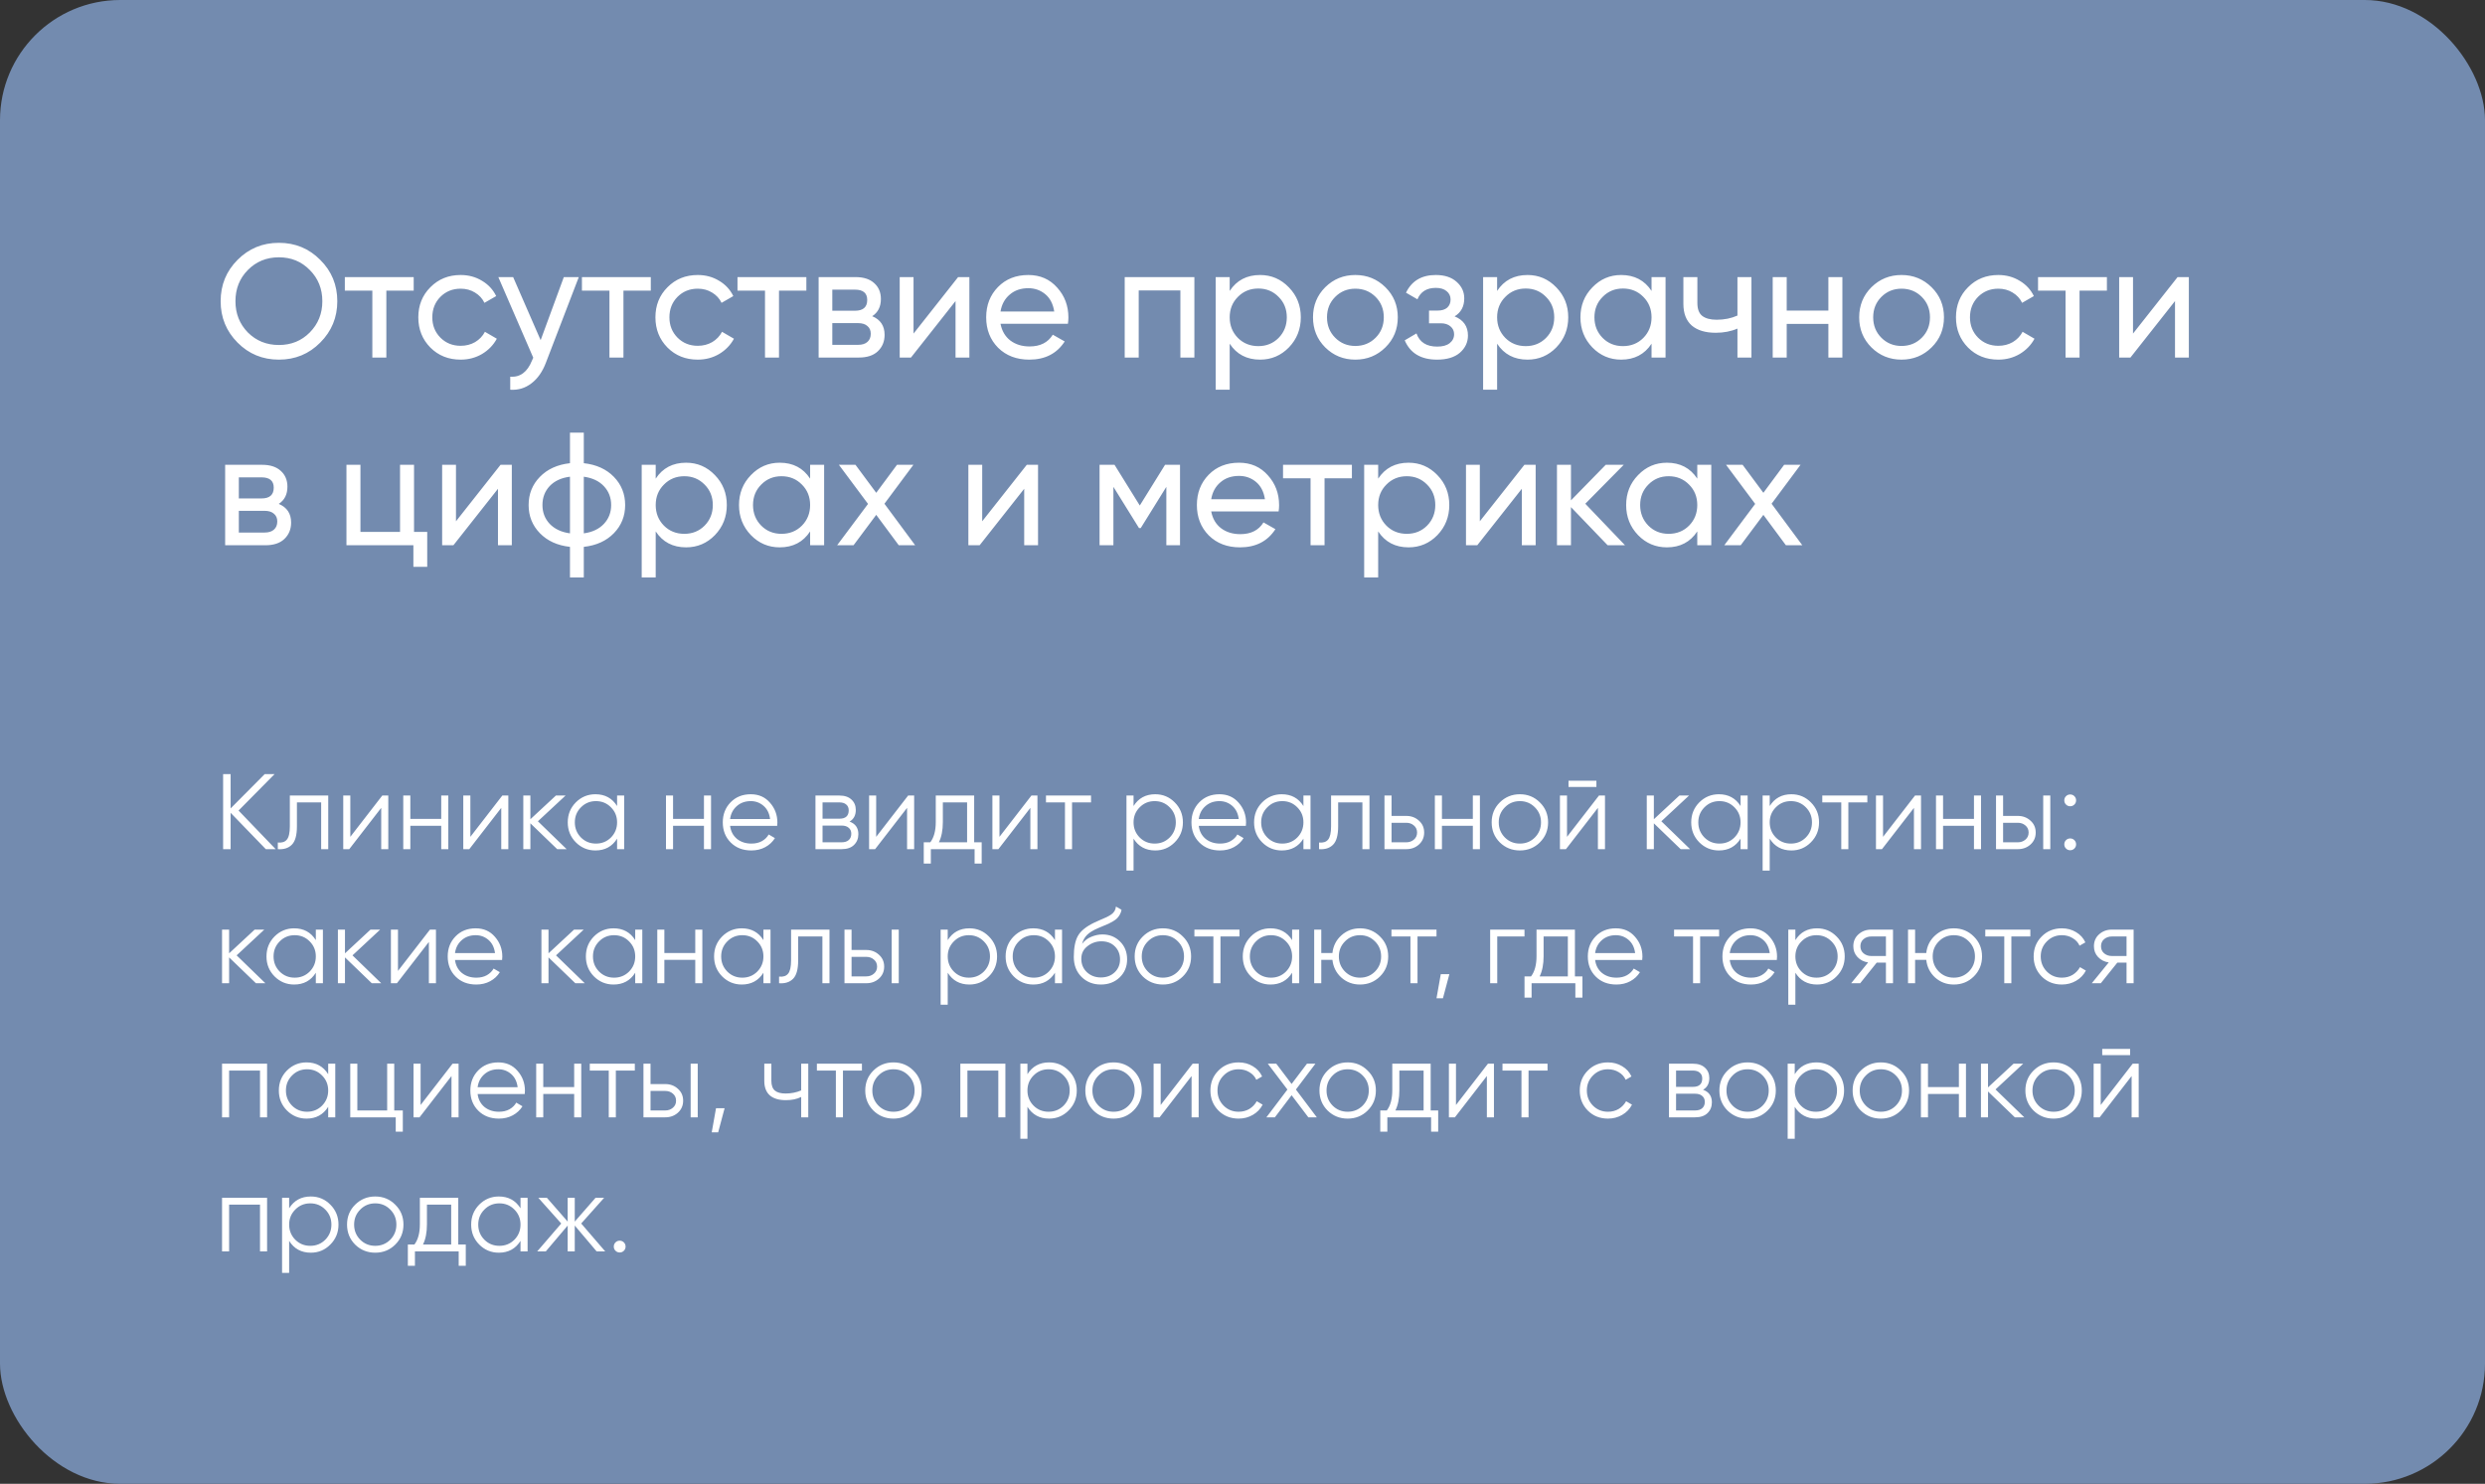
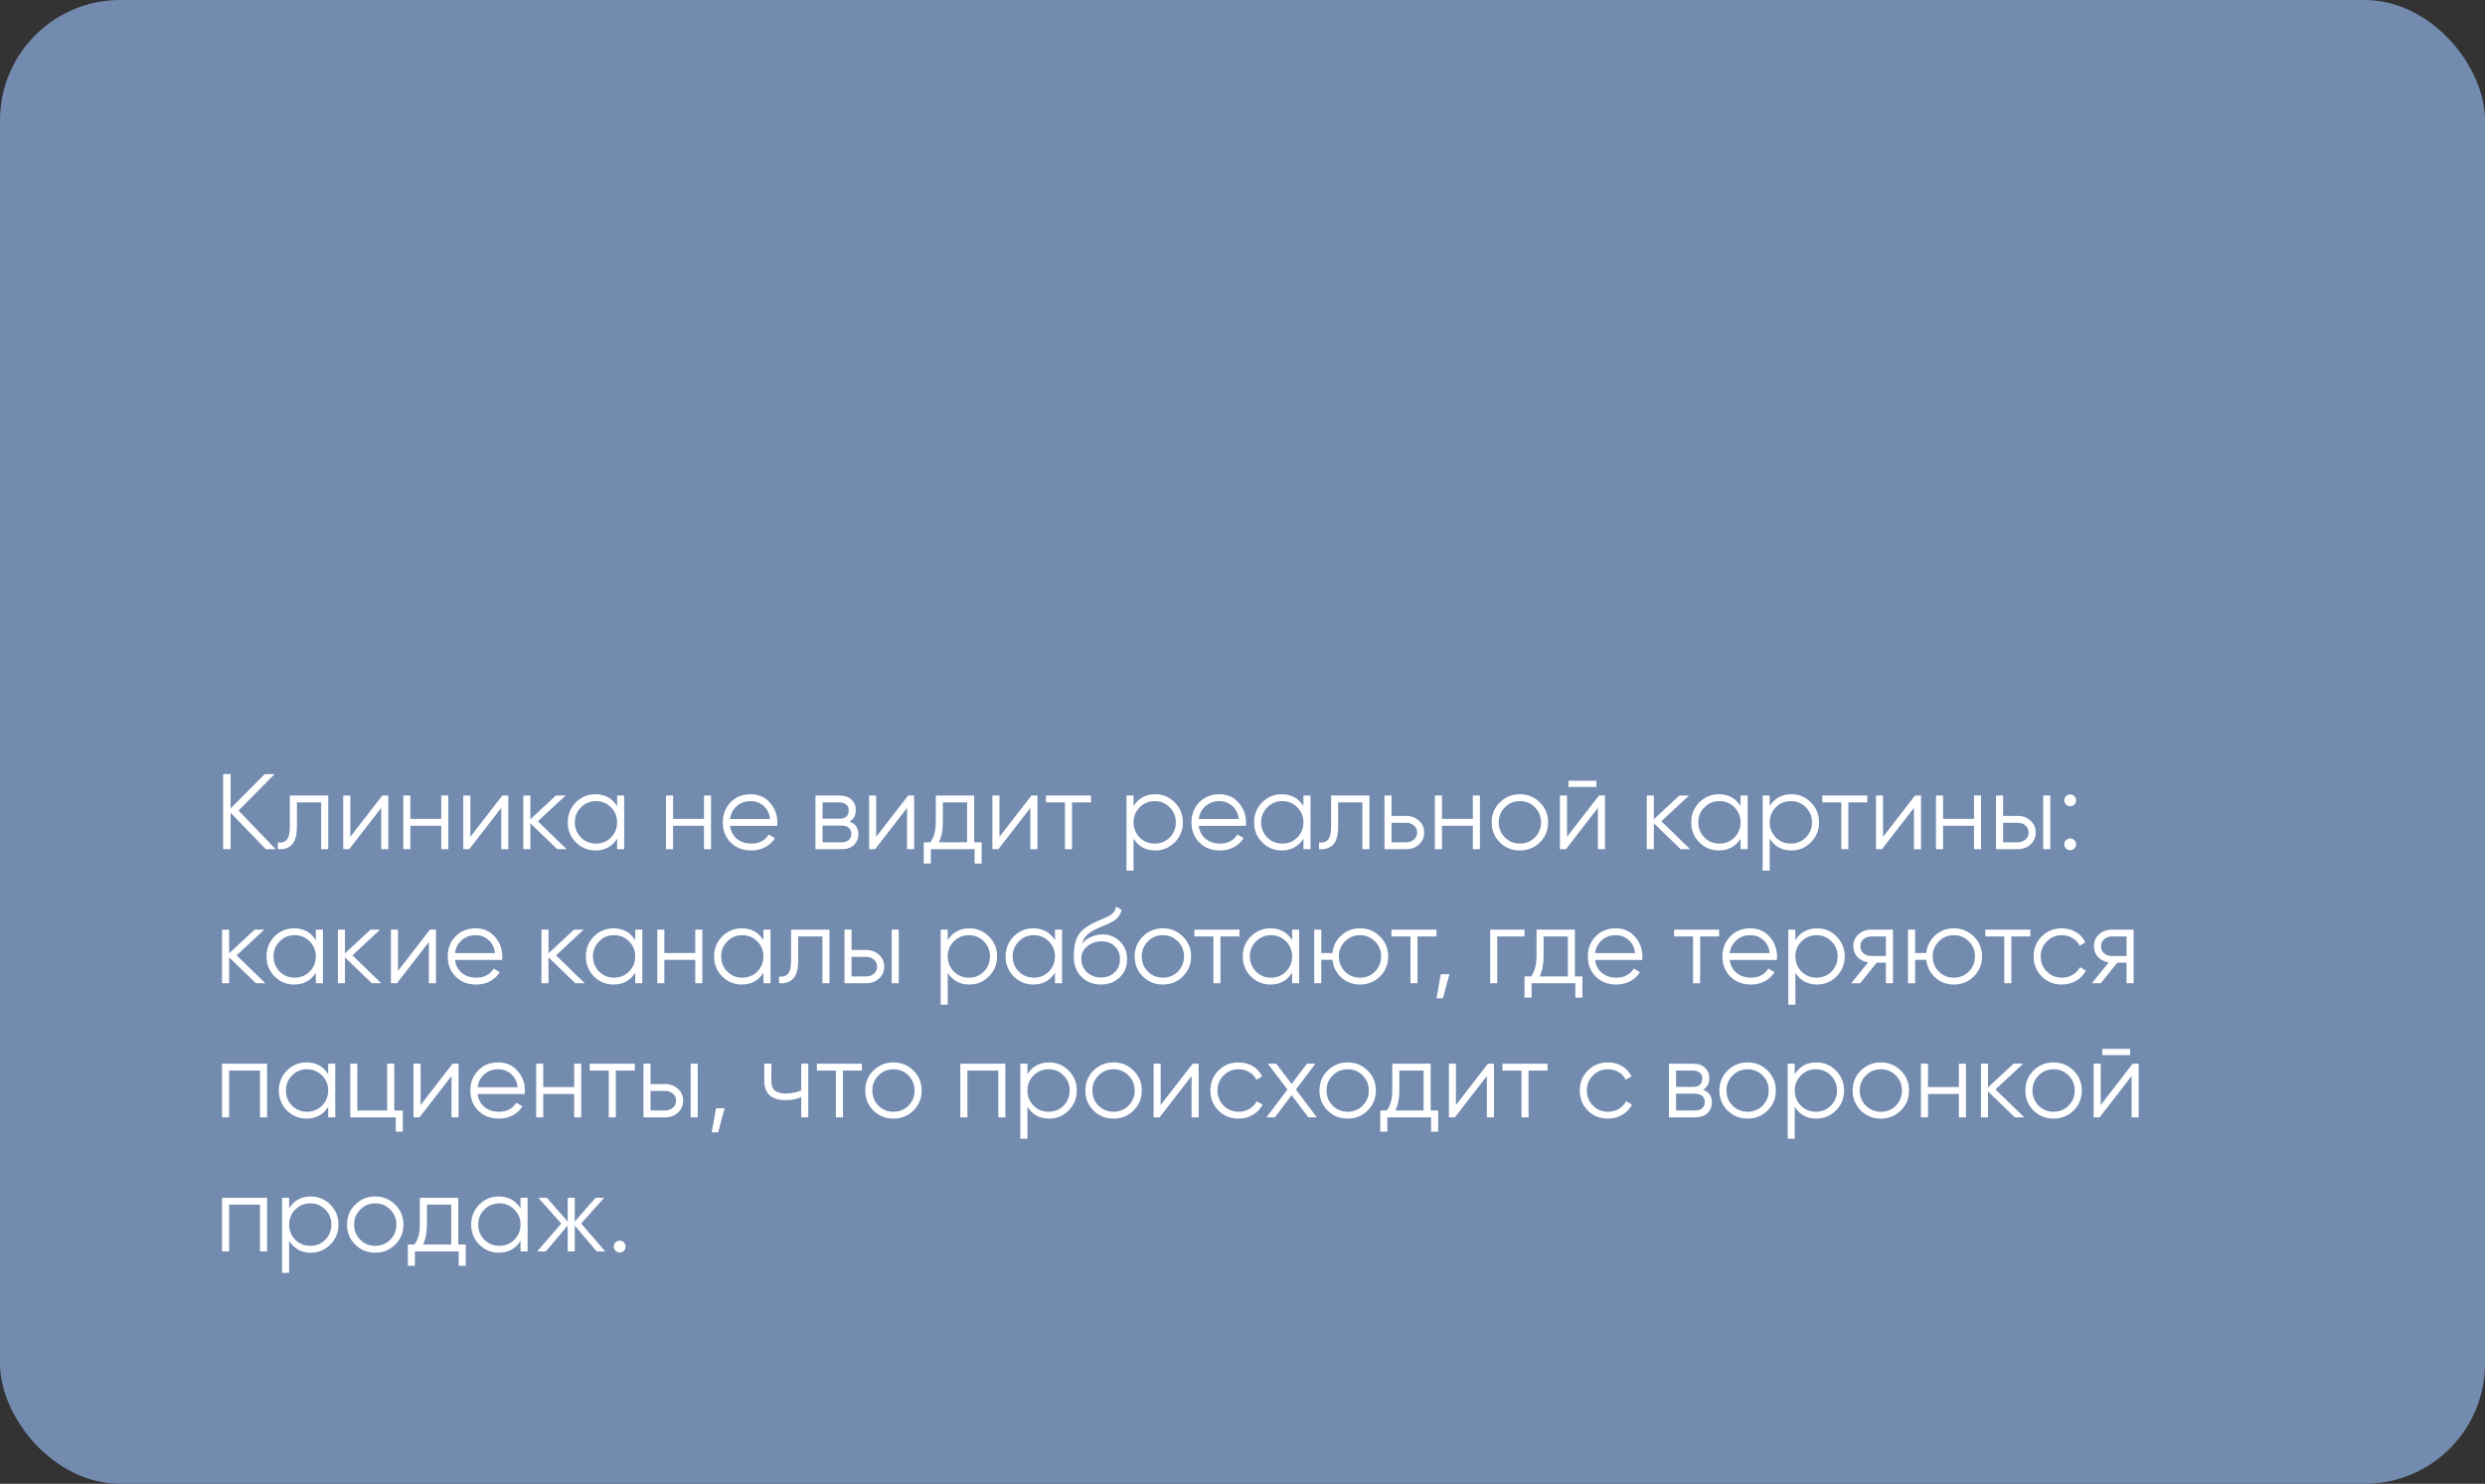
<svg xmlns="http://www.w3.org/2000/svg" width="278" height="166" viewBox="0 0 278 166" fill="none">
  <rect x="0" y="0" width="278" height="166" fill="#333333" stroke="none" />
  <rect width="278" height="166" rx="13.451" fill="#738BAF" />
-   <path d="M30.84 95H29.736L25.8 90.932V95H24.96V86.6H25.8V90.44L29.616 86.6H30.72L26.688 90.68L30.84 95ZM36.721 89V95H35.929V89.768H33.217V92.444C33.217 93.444 33.025 94.132 32.641 94.508C32.265 94.884 31.745 95.048 31.081 95V94.256C31.537 94.304 31.873 94.196 32.089 93.932C32.313 93.668 32.425 93.172 32.425 92.444V89H36.721ZM42.767 89H43.439V95H42.647V90.38L39.071 95H38.399V89H39.191V93.62L42.767 89ZM49.361 89H50.153V95H49.361V92.384H45.905V95H45.113V89H45.905V91.616H49.361V89ZM56.196 89H56.868V95H56.076V90.38L52.5 95H51.828V89H52.62V93.62L56.196 89ZM63.391 95H62.335L59.335 92.108V95H58.543V89H59.335V91.652L62.191 89H63.271L60.175 91.88L63.391 95ZM69.035 89H69.827V95H69.035V93.824C68.483 94.704 67.675 95.144 66.611 95.144C65.755 95.144 65.023 94.84 64.415 94.232C63.815 93.624 63.515 92.88 63.515 92C63.515 91.12 63.815 90.376 64.415 89.768C65.023 89.16 65.755 88.856 66.611 88.856C67.675 88.856 68.483 89.296 69.035 90.176V89ZM64.991 93.692C65.447 94.148 66.007 94.376 66.671 94.376C67.335 94.376 67.895 94.148 68.351 93.692C68.807 93.228 69.035 92.664 69.035 92C69.035 91.336 68.807 90.776 68.351 90.32C67.895 89.856 67.335 89.624 66.671 89.624C66.007 89.624 65.447 89.856 64.991 90.32C64.535 90.776 64.307 91.336 64.307 92C64.307 92.664 64.535 93.228 64.991 93.692ZM78.752 89H79.544V95H78.752V92.384H75.296V95H74.504V89H75.296V91.616H78.752V89ZM83.991 88.856C84.879 88.856 85.595 89.172 86.139 89.804C86.691 90.428 86.967 91.168 86.967 92.024C86.967 92.112 86.959 92.236 86.943 92.396H81.675C81.755 93.004 82.011 93.488 82.443 93.848C82.883 94.2 83.423 94.376 84.063 94.376C84.519 94.376 84.911 94.284 85.239 94.1C85.575 93.908 85.827 93.66 85.995 93.356L86.691 93.764C86.427 94.188 86.067 94.524 85.611 94.772C85.155 95.02 84.635 95.144 84.051 95.144C83.107 95.144 82.339 94.848 81.747 94.256C81.155 93.664 80.859 92.912 80.859 92C80.859 91.104 81.151 90.356 81.735 89.756C82.319 89.156 83.071 88.856 83.991 88.856ZM83.991 89.624C83.367 89.624 82.843 89.812 82.419 90.188C82.003 90.556 81.755 91.036 81.675 91.628H86.151C86.071 90.996 85.827 90.504 85.419 90.152C85.011 89.8 84.535 89.624 83.991 89.624ZM95.043 91.916C95.699 92.156 96.027 92.624 96.027 93.32C96.027 93.808 95.863 94.212 95.535 94.532C95.215 94.844 94.751 95 94.143 95H91.227V89H93.903C94.487 89 94.939 89.152 95.259 89.456C95.579 89.752 95.739 90.136 95.739 90.608C95.739 91.208 95.507 91.644 95.043 91.916ZM93.903 89.768H92.019V91.592H93.903C94.599 91.592 94.947 91.28 94.947 90.656C94.947 90.376 94.855 90.16 94.671 90.008C94.495 89.848 94.239 89.768 93.903 89.768ZM94.143 94.232C94.495 94.232 94.763 94.148 94.947 93.98C95.139 93.812 95.235 93.576 95.235 93.272C95.235 92.992 95.139 92.772 94.947 92.612C94.763 92.444 94.495 92.36 94.143 92.36H92.019V94.232H94.143ZM101.595 89H102.267V95H101.475V90.38L97.899 95H97.227V89H98.019V93.62L101.595 89ZM108.982 94.232H109.822V96.608H109.03V95H104.134V96.608H103.342V94.232H104.074C104.482 93.696 104.686 92.94 104.686 91.964V89H108.982V94.232ZM105.034 94.232H108.19V89.768H105.478V91.964C105.478 92.884 105.33 93.64 105.034 94.232ZM115.388 89H116.06V95H115.268V90.38L111.692 95H111.02V89H111.812V93.62L115.388 89ZM122.055 89V89.768H119.931V95H119.139V89.768H117.015V89H122.055ZM129.236 88.856C130.092 88.856 130.82 89.16 131.42 89.768C132.028 90.376 132.332 91.12 132.332 92C132.332 92.88 132.028 93.624 131.42 94.232C130.82 94.84 130.092 95.144 129.236 95.144C128.172 95.144 127.364 94.704 126.812 93.824V97.4H126.02V89H126.812V90.176C127.364 89.296 128.172 88.856 129.236 88.856ZM127.496 93.692C127.952 94.148 128.512 94.376 129.176 94.376C129.84 94.376 130.4 94.148 130.856 93.692C131.312 93.228 131.54 92.664 131.54 92C131.54 91.336 131.312 90.776 130.856 90.32C130.4 89.856 129.84 89.624 129.176 89.624C128.512 89.624 127.952 89.856 127.496 90.32C127.04 90.776 126.812 91.336 126.812 92C126.812 92.664 127.04 93.228 127.496 93.692ZM136.421 88.856C137.309 88.856 138.025 89.172 138.569 89.804C139.121 90.428 139.397 91.168 139.397 92.024C139.397 92.112 139.389 92.236 139.373 92.396H134.105C134.185 93.004 134.441 93.488 134.873 93.848C135.313 94.2 135.853 94.376 136.493 94.376C136.949 94.376 137.341 94.284 137.669 94.1C138.005 93.908 138.257 93.66 138.425 93.356L139.121 93.764C138.857 94.188 138.497 94.524 138.041 94.772C137.585 95.02 137.065 95.144 136.481 95.144C135.537 95.144 134.769 94.848 134.177 94.256C133.585 93.664 133.289 92.912 133.289 92C133.289 91.104 133.581 90.356 134.165 89.756C134.749 89.156 135.501 88.856 136.421 88.856ZM136.421 89.624C135.797 89.624 135.273 89.812 134.849 90.188C134.433 90.556 134.185 91.036 134.105 91.628H138.581C138.501 90.996 138.257 90.504 137.849 90.152C137.441 89.8 136.965 89.624 136.421 89.624ZM145.816 89H146.608V95H145.816V93.824C145.264 94.704 144.456 95.144 143.392 95.144C142.536 95.144 141.804 94.84 141.196 94.232C140.596 93.624 140.296 92.88 140.296 92C140.296 91.12 140.596 90.376 141.196 89.768C141.804 89.16 142.536 88.856 143.392 88.856C144.456 88.856 145.264 89.296 145.816 90.176V89ZM141.772 93.692C142.228 94.148 142.788 94.376 143.452 94.376C144.116 94.376 144.676 94.148 145.132 93.692C145.588 93.228 145.816 92.664 145.816 92C145.816 91.336 145.588 90.776 145.132 90.32C144.676 89.856 144.116 89.624 143.452 89.624C142.788 89.624 142.228 89.856 141.772 90.32C141.316 90.776 141.088 91.336 141.088 92C141.088 92.664 141.316 93.228 141.772 93.692ZM153.205 89V95H152.413V89.768H149.701V92.444C149.701 93.444 149.509 94.132 149.125 94.508C148.749 94.884 148.229 95.048 147.565 95V94.256C148.021 94.304 148.357 94.196 148.573 93.932C148.797 93.668 148.909 93.172 148.909 92.444V89H153.205ZM157.319 91.28C157.879 91.28 158.351 91.456 158.735 91.808C159.127 92.152 159.323 92.596 159.323 93.14C159.323 93.684 159.127 94.132 158.735 94.484C158.351 94.828 157.879 95 157.319 95H154.883V89H155.675V91.28H157.319ZM157.319 94.232C157.655 94.232 157.939 94.132 158.171 93.932C158.411 93.732 158.531 93.468 158.531 93.14C158.531 92.812 158.411 92.548 158.171 92.348C157.939 92.148 157.655 92.048 157.319 92.048H155.675V94.232H157.319ZM164.768 89H165.56V95H164.768V92.384H161.312V95H160.52V89H161.312V91.616H164.768V89ZM172.263 94.244C171.655 94.844 170.911 95.144 170.031 95.144C169.151 95.144 168.403 94.844 167.787 94.244C167.179 93.636 166.875 92.888 166.875 92C166.875 91.112 167.179 90.368 167.787 89.768C168.403 89.16 169.151 88.856 170.031 88.856C170.911 88.856 171.655 89.16 172.263 89.768C172.879 90.368 173.187 91.112 173.187 92C173.187 92.888 172.879 93.636 172.263 94.244ZM168.351 93.692C168.807 94.148 169.367 94.376 170.031 94.376C170.695 94.376 171.255 94.148 171.711 93.692C172.167 93.228 172.395 92.664 172.395 92C172.395 91.336 172.167 90.776 171.711 90.32C171.255 89.856 170.695 89.624 170.031 89.624C169.367 89.624 168.807 89.856 168.351 90.32C167.895 90.776 167.667 91.336 167.667 92C167.667 92.664 167.895 93.228 168.351 93.692ZM175.472 88.04V87.344H178.592V88.04H175.472ZM178.88 89H179.552V95H178.76V90.38L175.184 95H174.512V89H175.304V93.62L178.88 89ZM189.075 95H188.019L185.019 92.108V95H184.227V89H185.019V91.652L187.875 89H188.955L185.859 91.88L189.075 95ZM194.719 89H195.511V95H194.719V93.824C194.167 94.704 193.359 95.144 192.295 95.144C191.439 95.144 190.707 94.84 190.099 94.232C189.499 93.624 189.199 92.88 189.199 92C189.199 91.12 189.499 90.376 190.099 89.768C190.707 89.16 191.439 88.856 192.295 88.856C193.359 88.856 194.167 89.296 194.719 90.176V89ZM190.675 93.692C191.131 94.148 191.691 94.376 192.355 94.376C193.019 94.376 193.579 94.148 194.035 93.692C194.491 93.228 194.719 92.664 194.719 92C194.719 91.336 194.491 90.776 194.035 90.32C193.579 89.856 193.019 89.624 192.355 89.624C191.691 89.624 191.131 89.856 190.675 90.32C190.219 90.776 189.991 91.336 189.991 92C189.991 92.664 190.219 93.228 190.675 93.692ZM200.404 88.856C201.26 88.856 201.988 89.16 202.588 89.768C203.196 90.376 203.5 91.12 203.5 92C203.5 92.88 203.196 93.624 202.588 94.232C201.988 94.84 201.26 95.144 200.404 95.144C199.34 95.144 198.532 94.704 197.98 93.824V97.4H197.188V89H197.98V90.176C198.532 89.296 199.34 88.856 200.404 88.856ZM198.664 93.692C199.12 94.148 199.68 94.376 200.344 94.376C201.008 94.376 201.568 94.148 202.024 93.692C202.48 93.228 202.708 92.664 202.708 92C202.708 91.336 202.48 90.776 202.024 90.32C201.568 89.856 201.008 89.624 200.344 89.624C199.68 89.624 199.12 89.856 198.664 90.32C198.208 90.776 197.98 91.336 197.98 92C197.98 92.664 198.208 93.228 198.664 93.692ZM208.902 89V89.768H206.778V95H205.986V89.768H203.862V89H208.902ZM214.235 89H214.907V95H214.115V90.38L210.539 95H209.867V89H210.659V93.62L214.235 89ZM220.83 89H221.622V95H220.83V92.384H217.374V95H216.582V89H217.374V91.616H220.83V89ZM225.733 91.28C226.293 91.28 226.765 91.456 227.149 91.808C227.541 92.152 227.737 92.596 227.737 93.14C227.737 93.684 227.541 94.132 227.149 94.484C226.765 94.828 226.293 95 225.733 95H223.297V89H224.089V91.28H225.733ZM228.577 89H229.369V95H228.577V89ZM225.733 94.232C226.069 94.232 226.353 94.132 226.585 93.932C226.825 93.732 226.945 93.468 226.945 93.14C226.945 92.812 226.825 92.548 226.585 92.348C226.353 92.148 226.069 92.048 225.733 92.048H224.089V94.232H225.733ZM232.063 90.008C231.935 90.136 231.779 90.2 231.595 90.2C231.411 90.2 231.255 90.136 231.127 90.008C230.999 89.88 230.935 89.724 230.935 89.54C230.935 89.356 230.999 89.2 231.127 89.072C231.255 88.944 231.411 88.88 231.595 88.88C231.779 88.88 231.935 88.944 232.063 89.072C232.191 89.2 232.255 89.356 232.255 89.54C232.255 89.724 232.191 89.88 232.063 90.008ZM232.063 94.928C231.935 95.056 231.779 95.12 231.595 95.12C231.411 95.12 231.255 95.056 231.127 94.928C230.999 94.8 230.935 94.644 230.935 94.46C230.935 94.276 230.999 94.12 231.127 93.992C231.255 93.864 231.411 93.8 231.595 93.8C231.779 93.8 231.935 93.864 232.063 93.992C232.191 94.12 232.255 94.276 232.255 94.46C232.255 94.644 232.191 94.8 232.063 94.928ZM29.688 110H28.632L25.632 107.108V110H24.84V104H25.632V106.652L28.488 104H29.568L26.472 106.88L29.688 110ZM35.332 104H36.124V110H35.332V108.824C34.78 109.704 33.972 110.144 32.908 110.144C32.052 110.144 31.32 109.84 30.712 109.232C30.112 108.624 29.812 107.88 29.812 107C29.812 106.12 30.112 105.376 30.712 104.768C31.32 104.16 32.052 103.856 32.908 103.856C33.972 103.856 34.78 104.296 35.332 105.176V104ZM31.288 108.692C31.744 109.148 32.304 109.376 32.968 109.376C33.632 109.376 34.192 109.148 34.648 108.692C35.104 108.228 35.332 107.664 35.332 107C35.332 106.336 35.104 105.776 34.648 105.32C34.192 104.856 33.632 104.624 32.968 104.624C32.304 104.624 31.744 104.856 31.288 105.32C30.832 105.776 30.604 106.336 30.604 107C30.604 107.664 30.832 108.228 31.288 108.692ZM42.649 110H41.593L38.593 107.108V110H37.801V104H38.593V106.652L41.449 104H42.529L39.433 106.88L42.649 110ZM48.099 104H48.771V110H47.979V105.38L44.403 110H43.731V104H44.523V108.62L48.099 104ZM53.218 103.856C54.105 103.856 54.822 104.172 55.365 104.804C55.917 105.428 56.194 106.168 56.194 107.024C56.194 107.112 56.185 107.236 56.169 107.396H50.901C50.981 108.004 51.237 108.488 51.669 108.848C52.109 109.2 52.65 109.376 53.289 109.376C53.745 109.376 54.138 109.284 54.465 109.1C54.801 108.908 55.053 108.66 55.221 108.356L55.917 108.764C55.654 109.188 55.294 109.524 54.837 109.772C54.382 110.02 53.861 110.144 53.278 110.144C52.334 110.144 51.566 109.848 50.974 109.256C50.382 108.664 50.086 107.912 50.086 107C50.086 106.104 50.377 105.356 50.962 104.756C51.545 104.156 52.297 103.856 53.218 103.856ZM53.218 104.624C52.593 104.624 52.069 104.812 51.645 105.188C51.23 105.556 50.981 106.036 50.901 106.628H55.377C55.297 105.996 55.053 105.504 54.645 105.152C54.237 104.8 53.761 104.624 53.218 104.624ZM65.418 110H64.362L61.362 107.108V110H60.571V104H61.362V106.652L64.219 104H65.299L62.203 106.88L65.418 110ZM71.062 104H71.855V110H71.062V108.824C70.51 109.704 69.703 110.144 68.638 110.144C67.782 110.144 67.05 109.84 66.442 109.232C65.843 108.624 65.543 107.88 65.543 107C65.543 106.12 65.843 105.376 66.442 104.768C67.05 104.16 67.782 103.856 68.638 103.856C69.703 103.856 70.51 104.296 71.062 105.176V104ZM67.019 108.692C67.475 109.148 68.034 109.376 68.698 109.376C69.362 109.376 69.922 109.148 70.379 108.692C70.835 108.228 71.062 107.664 71.062 107C71.062 106.336 70.835 105.776 70.379 105.32C69.922 104.856 69.362 104.624 68.698 104.624C68.034 104.624 67.475 104.856 67.019 105.32C66.562 105.776 66.335 106.336 66.335 107C66.335 107.664 66.562 108.228 67.019 108.692ZM77.779 104H78.571V110H77.779V107.384H74.323V110H73.531V104H74.323V106.616H77.779V104ZM85.406 104H86.198V110H85.406V108.824C84.854 109.704 84.046 110.144 82.982 110.144C82.126 110.144 81.394 109.84 80.786 109.232C80.186 108.624 79.886 107.88 79.886 107C79.886 106.12 80.186 105.376 80.786 104.768C81.394 104.16 82.126 103.856 82.982 103.856C84.046 103.856 84.854 104.296 85.406 105.176V104ZM81.362 108.692C81.818 109.148 82.378 109.376 83.042 109.376C83.706 109.376 84.266 109.148 84.722 108.692C85.178 108.228 85.406 107.664 85.406 107C85.406 106.336 85.178 105.776 84.722 105.32C84.266 104.856 83.706 104.624 83.042 104.624C82.378 104.624 81.818 104.856 81.362 105.32C80.906 105.776 80.678 106.336 80.678 107C80.678 107.664 80.906 108.228 81.362 108.692ZM92.795 104V110H92.003V104.768H89.291V107.444C89.291 108.444 89.099 109.132 88.715 109.508C88.339 109.884 87.819 110.048 87.155 110V109.256C87.611 109.304 87.947 109.196 88.163 108.932C88.387 108.668 88.499 108.172 88.499 107.444V104H92.795ZM96.909 106.28C97.469 106.28 97.941 106.456 98.325 106.808C98.717 107.152 98.913 107.596 98.913 108.14C98.913 108.684 98.717 109.132 98.325 109.484C97.941 109.828 97.469 110 96.909 110H94.473V104H95.265V106.28H96.909ZM99.753 104H100.545V110H99.753V104ZM96.909 109.232C97.245 109.232 97.529 109.132 97.761 108.932C98.001 108.732 98.121 108.468 98.121 108.14C98.121 107.812 98.001 107.548 97.761 107.348C97.529 107.148 97.245 107.048 96.909 107.048H95.265V109.232H96.909ZM108.447 103.856C109.303 103.856 110.031 104.16 110.631 104.768C111.239 105.376 111.543 106.12 111.543 107C111.543 107.88 111.239 108.624 110.631 109.232C110.031 109.84 109.303 110.144 108.447 110.144C107.383 110.144 106.575 109.704 106.023 108.824V112.4H105.231V104H106.023V105.176C106.575 104.296 107.383 103.856 108.447 103.856ZM106.707 108.692C107.163 109.148 107.723 109.376 108.387 109.376C109.051 109.376 109.611 109.148 110.067 108.692C110.523 108.228 110.751 107.664 110.751 107C110.751 106.336 110.523 105.776 110.067 105.32C109.611 104.856 109.051 104.624 108.387 104.624C107.723 104.624 107.163 104.856 106.707 105.32C106.251 105.776 106.023 106.336 106.023 107C106.023 107.664 106.251 108.228 106.707 108.692ZM118.02 104H118.812V110H118.02V108.824C117.468 109.704 116.66 110.144 115.596 110.144C114.74 110.144 114.008 109.84 113.4 109.232C112.8 108.624 112.5 107.88 112.5 107C112.5 106.12 112.8 105.376 113.4 104.768C114.008 104.16 114.74 103.856 115.596 103.856C116.66 103.856 117.468 104.296 118.02 105.176V104ZM113.976 108.692C114.432 109.148 114.992 109.376 115.656 109.376C116.32 109.376 116.88 109.148 117.336 108.692C117.792 108.228 118.02 107.664 118.02 107C118.02 106.336 117.792 105.776 117.336 105.32C116.88 104.856 116.32 104.624 115.656 104.624C114.992 104.624 114.432 104.856 113.976 105.32C113.52 105.776 113.292 106.336 113.292 107C113.292 107.664 113.52 108.228 113.976 108.692ZM123.152 110.144C122.288 110.144 121.568 109.86 120.992 109.292C120.416 108.716 120.128 107.972 120.128 107.06C120.128 106.036 120.28 105.252 120.584 104.708C120.888 104.156 121.504 103.656 122.432 103.208C122.608 103.12 122.84 103.016 123.128 102.896C123.424 102.776 123.644 102.68 123.788 102.608C123.94 102.536 124.104 102.444 124.28 102.332C124.456 102.212 124.588 102.08 124.676 101.936C124.764 101.792 124.82 101.62 124.844 101.42L125.468 101.78C125.436 101.972 125.372 102.152 125.276 102.32C125.18 102.488 125.08 102.624 124.976 102.728C124.88 102.832 124.724 102.948 124.508 103.076C124.3 103.196 124.136 103.284 124.016 103.34C123.904 103.388 123.704 103.472 123.416 103.592C123.136 103.712 122.948 103.792 122.852 103.832C122.292 104.072 121.88 104.324 121.616 104.588C121.352 104.844 121.164 105.18 121.052 105.596C121.324 105.236 121.668 104.972 122.084 104.804C122.508 104.628 122.92 104.54 123.32 104.54C124.12 104.54 124.78 104.804 125.3 105.332C125.828 105.852 126.092 106.52 126.092 107.336C126.092 108.144 125.812 108.816 125.252 109.352C124.7 109.88 124 110.144 123.152 110.144ZM123.152 109.352C123.776 109.352 124.288 109.164 124.688 108.788C125.096 108.404 125.3 107.92 125.3 107.336C125.3 106.744 125.108 106.26 124.724 105.884C124.348 105.5 123.844 105.308 123.212 105.308C122.644 105.308 122.128 105.488 121.664 105.848C121.2 106.2 120.968 106.672 120.968 107.264C120.968 107.872 121.176 108.372 121.592 108.764C122.016 109.156 122.536 109.352 123.152 109.352ZM132.325 109.244C131.717 109.844 130.973 110.144 130.093 110.144C129.213 110.144 128.465 109.844 127.849 109.244C127.241 108.636 126.937 107.888 126.937 107C126.937 106.112 127.241 105.368 127.849 104.768C128.465 104.16 129.213 103.856 130.093 103.856C130.973 103.856 131.717 104.16 132.325 104.768C132.941 105.368 133.249 106.112 133.249 107C133.249 107.888 132.941 108.636 132.325 109.244ZM128.413 108.692C128.869 109.148 129.429 109.376 130.093 109.376C130.757 109.376 131.317 109.148 131.773 108.692C132.229 108.228 132.457 107.664 132.457 107C132.457 106.336 132.229 105.776 131.773 105.32C131.317 104.856 130.757 104.624 130.093 104.624C129.429 104.624 128.869 104.856 128.413 105.32C127.957 105.776 127.729 106.336 127.729 107C127.729 107.664 127.957 108.228 128.413 108.692ZM138.66 104V104.768H136.536V110H135.744V104.768H133.62V104H138.66ZM144.551 104H145.343V110H144.551V108.824C143.999 109.704 143.191 110.144 142.127 110.144C141.271 110.144 140.539 109.84 139.931 109.232C139.331 108.624 139.031 107.88 139.031 107C139.031 106.12 139.331 105.376 139.931 104.768C140.539 104.16 141.271 103.856 142.127 103.856C143.191 103.856 143.999 104.296 144.551 105.176V104ZM140.507 108.692C140.963 109.148 141.523 109.376 142.187 109.376C142.851 109.376 143.411 109.148 143.867 108.692C144.323 108.228 144.551 107.664 144.551 107C144.551 106.336 144.323 105.776 143.867 105.32C143.411 104.856 142.851 104.624 142.187 104.624C141.523 104.624 140.963 104.856 140.507 105.32C140.051 105.776 139.823 106.336 139.823 107C139.823 107.664 140.051 108.228 140.507 108.692ZM152.144 103.856C153.024 103.856 153.768 104.16 154.376 104.768C154.992 105.368 155.3 106.112 155.3 107C155.3 107.888 154.992 108.636 154.376 109.244C153.768 109.844 153.024 110.144 152.144 110.144C151.336 110.144 150.64 109.884 150.056 109.364C149.48 108.836 149.148 108.176 149.06 107.384H147.812V110H147.02V104H147.812V106.616H149.06C149.148 105.824 149.48 105.168 150.056 104.648C150.64 104.12 151.336 103.856 152.144 103.856ZM150.464 108.692C150.92 109.148 151.48 109.376 152.144 109.376C152.808 109.376 153.368 109.148 153.824 108.692C154.28 108.228 154.508 107.664 154.508 107C154.508 106.336 154.28 105.776 153.824 105.32C153.368 104.856 152.808 104.624 152.144 104.624C151.48 104.624 150.92 104.856 150.464 105.32C150.008 105.776 149.78 106.336 149.78 107C149.78 107.664 150.008 108.228 150.464 108.692ZM160.703 104V104.768H158.579V110H157.787V104.768H155.663V104H160.703ZM162.144 108.98L161.424 111.68H160.704L161.184 108.98H162.144ZM170.547 104V104.768H167.499V110H166.707V104H170.547ZM176.189 109.232H177.029V111.608H176.237V110H171.341V111.608H170.549V109.232H171.281C171.689 108.696 171.893 107.94 171.893 106.964V104H176.189V109.232ZM172.241 109.232H175.397V104.768H172.685V106.964C172.685 107.884 172.537 108.64 172.241 109.232ZM180.764 103.856C181.652 103.856 182.368 104.172 182.912 104.804C183.464 105.428 183.74 106.168 183.74 107.024C183.74 107.112 183.732 107.236 183.716 107.396H178.448C178.528 108.004 178.784 108.488 179.216 108.848C179.656 109.2 180.196 109.376 180.836 109.376C181.292 109.376 181.684 109.284 182.012 109.1C182.348 108.908 182.6 108.66 182.768 108.356L183.464 108.764C183.2 109.188 182.84 109.524 182.384 109.772C181.928 110.02 181.408 110.144 180.824 110.144C179.88 110.144 179.112 109.848 178.52 109.256C177.928 108.664 177.632 107.912 177.632 107C177.632 106.104 177.924 105.356 178.508 104.756C179.092 104.156 179.844 103.856 180.764 103.856ZM180.764 104.624C180.14 104.624 179.616 104.812 179.192 105.188C178.776 105.556 178.528 106.036 178.448 106.628H182.924C182.844 105.996 182.6 105.504 182.192 105.152C181.784 104.8 181.308 104.624 180.764 104.624ZM192.32 104V104.768H190.196V110H189.404V104.768H187.28V104H192.32ZM195.823 103.856C196.711 103.856 197.427 104.172 197.971 104.804C198.523 105.428 198.799 106.168 198.799 107.024C198.799 107.112 198.791 107.236 198.775 107.396H193.507C193.587 108.004 193.843 108.488 194.275 108.848C194.715 109.2 195.255 109.376 195.895 109.376C196.351 109.376 196.743 109.284 197.071 109.1C197.407 108.908 197.659 108.66 197.827 108.356L198.523 108.764C198.259 109.188 197.899 109.524 197.443 109.772C196.987 110.02 196.467 110.144 195.883 110.144C194.939 110.144 194.171 109.848 193.579 109.256C192.987 108.664 192.691 107.912 192.691 107C192.691 106.104 192.983 105.356 193.567 104.756C194.151 104.156 194.903 103.856 195.823 103.856ZM195.823 104.624C195.199 104.624 194.675 104.812 194.251 105.188C193.835 105.556 193.587 106.036 193.507 106.628H197.983C197.903 105.996 197.659 105.504 197.251 105.152C196.843 104.8 196.367 104.624 195.823 104.624ZM203.275 103.856C204.131 103.856 204.859 104.16 205.459 104.768C206.067 105.376 206.371 106.12 206.371 107C206.371 107.88 206.067 108.624 205.459 109.232C204.859 109.84 204.131 110.144 203.275 110.144C202.211 110.144 201.403 109.704 200.851 108.824V112.4H200.059V104H200.851V105.176C201.403 104.296 202.211 103.856 203.275 103.856ZM201.535 108.692C201.991 109.148 202.551 109.376 203.215 109.376C203.879 109.376 204.439 109.148 204.895 108.692C205.351 108.228 205.579 107.664 205.579 107C205.579 106.336 205.351 105.776 204.895 105.32C204.439 104.856 203.879 104.624 203.215 104.624C202.551 104.624 201.991 104.856 201.535 105.32C201.079 105.776 200.851 106.336 200.851 107C200.851 107.664 201.079 108.228 201.535 108.692ZM211.773 104V110H210.981V107.696H209.949L208.101 110H207.093L208.989 107.672C208.509 107.6 208.113 107.4 207.801 107.072C207.489 106.744 207.333 106.34 207.333 105.86C207.333 105.316 207.525 104.872 207.909 104.528C208.301 104.176 208.777 104 209.337 104H211.773ZM209.337 106.952H210.981V104.768H209.337C209.001 104.768 208.713 104.868 208.473 105.068C208.241 105.268 208.125 105.532 208.125 105.86C208.125 106.188 208.241 106.452 208.473 106.652C208.713 106.852 209.001 106.952 209.337 106.952ZM218.577 103.856C219.457 103.856 220.201 104.16 220.809 104.768C221.425 105.368 221.733 106.112 221.733 107C221.733 107.888 221.425 108.636 220.809 109.244C220.201 109.844 219.457 110.144 218.577 110.144C217.769 110.144 217.073 109.884 216.489 109.364C215.913 108.836 215.581 108.176 215.493 107.384H214.245V110H213.453V104H214.245V106.616H215.493C215.581 105.824 215.913 105.168 216.489 104.648C217.073 104.12 217.769 103.856 218.577 103.856ZM216.897 108.692C217.353 109.148 217.913 109.376 218.577 109.376C219.241 109.376 219.801 109.148 220.257 108.692C220.713 108.228 220.941 107.664 220.941 107C220.941 106.336 220.713 105.776 220.257 105.32C219.801 104.856 219.241 104.624 218.577 104.624C217.913 104.624 217.353 104.856 216.897 105.32C216.441 105.776 216.213 106.336 216.213 107C216.213 107.664 216.441 108.228 216.897 108.692ZM227.137 104V104.768H225.013V110H224.221V104.768H222.097V104H227.137ZM230.663 110.144C229.759 110.144 229.007 109.844 228.407 109.244C227.807 108.636 227.507 107.888 227.507 107C227.507 106.112 227.807 105.368 228.407 104.768C229.007 104.16 229.759 103.856 230.663 103.856C231.255 103.856 231.787 104 232.259 104.288C232.731 104.568 233.075 104.948 233.291 105.428L232.643 105.8C232.483 105.44 232.223 105.156 231.863 104.948C231.511 104.732 231.111 104.624 230.663 104.624C229.999 104.624 229.439 104.856 228.983 105.32C228.527 105.776 228.299 106.336 228.299 107C228.299 107.664 228.527 108.228 228.983 108.692C229.439 109.148 229.999 109.376 230.663 109.376C231.111 109.376 231.511 109.272 231.863 109.064C232.215 108.848 232.491 108.56 232.691 108.2L233.351 108.584C233.103 109.064 232.739 109.444 232.259 109.724C231.779 110.004 231.247 110.144 230.663 110.144ZM238.691 104V110H237.899V107.696H236.867L235.019 110H234.011L235.907 107.672C235.427 107.6 235.031 107.4 234.719 107.072C234.407 106.744 234.251 106.34 234.251 105.86C234.251 105.316 234.443 104.872 234.827 104.528C235.219 104.176 235.695 104 236.255 104H238.691ZM236.255 106.952H237.899V104.768H236.255C235.919 104.768 235.631 104.868 235.391 105.068C235.159 105.268 235.043 105.532 235.043 105.86C235.043 106.188 235.159 106.452 235.391 106.652C235.631 106.852 235.919 106.952 236.255 106.952ZM29.88 119V125H29.088V119.768H25.632V125H24.84V119H29.88ZM36.715 119H37.507V125H36.715V123.824C36.163 124.704 35.355 125.144 34.291 125.144C33.435 125.144 32.703 124.84 32.095 124.232C31.495 123.624 31.195 122.88 31.195 122C31.195 121.12 31.495 120.376 32.095 119.768C32.703 119.16 33.435 118.856 34.291 118.856C35.355 118.856 36.163 119.296 36.715 120.176V119ZM32.671 123.692C33.127 124.148 33.687 124.376 34.351 124.376C35.015 124.376 35.575 124.148 36.031 123.692C36.487 123.228 36.715 122.664 36.715 122C36.715 121.336 36.487 120.776 36.031 120.32C35.575 119.856 35.015 119.624 34.351 119.624C33.687 119.624 33.127 119.856 32.671 120.32C32.215 120.776 31.987 121.336 31.987 122C31.987 122.664 32.215 123.228 32.671 123.692ZM44.104 124.232H45.064V126.608H44.272V125H39.184V119H39.976V124.232H43.312V119H44.104V124.232ZM50.63 119H51.302V125H50.51V120.38L46.934 125H46.262V119H47.054V123.62L50.63 119ZM55.749 118.856C56.637 118.856 57.353 119.172 57.897 119.804C58.449 120.428 58.725 121.168 58.725 122.024C58.725 122.112 58.717 122.236 58.701 122.396H53.433C53.513 123.004 53.769 123.488 54.201 123.848C54.641 124.2 55.181 124.376 55.821 124.376C56.277 124.376 56.669 124.284 56.997 124.1C57.333 123.908 57.585 123.66 57.753 123.356L58.449 123.764C58.185 124.188 57.825 124.524 57.369 124.772C56.913 125.02 56.393 125.144 55.809 125.144C54.865 125.144 54.097 124.848 53.505 124.256C52.913 123.664 52.617 122.912 52.617 122C52.617 121.104 52.909 120.356 53.493 119.756C54.077 119.156 54.829 118.856 55.749 118.856ZM55.749 119.624C55.125 119.624 54.601 119.812 54.177 120.188C53.761 120.556 53.513 121.036 53.433 121.628H57.909C57.829 120.996 57.585 120.504 57.177 120.152C56.769 119.8 56.293 119.624 55.749 119.624ZM64.233 119H65.025V125H64.233V122.384H60.776V125H59.984V119H60.776V121.616H64.233V119ZM71.019 119V119.768H68.895V125H68.103V119.768H65.979V119H71.019ZM74.421 121.28C74.981 121.28 75.453 121.456 75.837 121.808C76.228 122.152 76.424 122.596 76.424 123.14C76.424 123.684 76.228 124.132 75.837 124.484C75.453 124.828 74.981 125 74.421 125H71.984V119H72.776V121.28H74.421ZM77.264 119H78.056V125H77.264V119ZM74.421 124.232C74.757 124.232 75.04 124.132 75.272 123.932C75.513 123.732 75.632 123.468 75.632 123.14C75.632 122.812 75.513 122.548 75.272 122.348C75.04 122.148 74.757 122.048 74.421 122.048H72.776V124.232H74.421ZM81.062 123.98L80.342 126.68H79.622L80.102 123.98H81.062ZM89.63 119H90.422V125H89.63V122.72C89.166 122.96 88.594 123.08 87.914 123.08C87.13 123.08 86.53 122.9 86.114 122.54C85.706 122.172 85.502 121.632 85.502 120.92V119H86.294V120.92C86.294 121.424 86.426 121.788 86.69 122.012C86.954 122.228 87.354 122.336 87.89 122.336C88.514 122.336 89.094 122.22 89.63 121.988V119ZM96.426 119V119.768H94.302V125H93.51V119.768H91.386V119H96.426ZM102.184 124.244C101.576 124.844 100.832 125.144 99.952 125.144C99.072 125.144 98.324 124.844 97.708 124.244C97.1 123.636 96.796 122.888 96.796 122C96.796 121.112 97.1 120.368 97.708 119.768C98.324 119.16 99.072 118.856 99.952 118.856C100.832 118.856 101.576 119.16 102.184 119.768C102.8 120.368 103.108 121.112 103.108 122C103.108 122.888 102.8 123.636 102.184 124.244ZM98.272 123.692C98.728 124.148 99.288 124.376 99.952 124.376C100.616 124.376 101.176 124.148 101.632 123.692C102.088 123.228 102.316 122.664 102.316 122C102.316 121.336 102.088 120.776 101.632 120.32C101.176 119.856 100.616 119.624 99.952 119.624C99.288 119.624 98.728 119.856 98.272 120.32C97.816 120.776 97.588 121.336 97.588 122C97.588 122.664 97.816 123.228 98.272 123.692ZM112.474 119V125H111.682V119.768H108.226V125H107.434V119H112.474ZM117.365 118.856C118.221 118.856 118.949 119.16 119.549 119.768C120.157 120.376 120.461 121.12 120.461 122C120.461 122.88 120.157 123.624 119.549 124.232C118.949 124.84 118.221 125.144 117.365 125.144C116.301 125.144 115.493 124.704 114.941 123.824V127.4H114.149V119H114.941V120.176C115.493 119.296 116.301 118.856 117.365 118.856ZM115.625 123.692C116.081 124.148 116.641 124.376 117.305 124.376C117.969 124.376 118.529 124.148 118.985 123.692C119.441 123.228 119.669 122.664 119.669 122C119.669 121.336 119.441 120.776 118.985 120.32C118.529 119.856 117.969 119.624 117.305 119.624C116.641 119.624 116.081 119.856 115.625 120.32C115.169 120.776 114.941 121.336 114.941 122C114.941 122.664 115.169 123.228 115.625 123.692ZM126.806 124.244C126.198 124.844 125.454 125.144 124.574 125.144C123.694 125.144 122.946 124.844 122.33 124.244C121.722 123.636 121.418 122.888 121.418 122C121.418 121.112 121.722 120.368 122.33 119.768C122.946 119.16 123.694 118.856 124.574 118.856C125.454 118.856 126.198 119.16 126.806 119.768C127.422 120.368 127.73 121.112 127.73 122C127.73 122.888 127.422 123.636 126.806 124.244ZM122.894 123.692C123.35 124.148 123.91 124.376 124.574 124.376C125.238 124.376 125.798 124.148 126.254 123.692C126.71 123.228 126.938 122.664 126.938 122C126.938 121.336 126.71 120.776 126.254 120.32C125.798 119.856 125.238 119.624 124.574 119.624C123.91 119.624 123.35 119.856 122.894 120.32C122.438 120.776 122.21 121.336 122.21 122C122.21 122.664 122.438 123.228 122.894 123.692ZM133.423 119H134.095V125H133.303V120.38L129.727 125H129.055V119H129.847V123.62L133.423 119ZM138.566 125.144C137.662 125.144 136.91 124.844 136.31 124.244C135.71 123.636 135.41 122.888 135.41 122C135.41 121.112 135.71 120.368 136.31 119.768C136.91 119.16 137.662 118.856 138.566 118.856C139.158 118.856 139.69 119 140.162 119.288C140.634 119.568 140.978 119.948 141.194 120.428L140.546 120.8C140.386 120.44 140.126 120.156 139.766 119.948C139.414 119.732 139.014 119.624 138.566 119.624C137.902 119.624 137.342 119.856 136.886 120.32C136.43 120.776 136.202 121.336 136.202 122C136.202 122.664 136.43 123.228 136.886 123.692C137.342 124.148 137.902 124.376 138.566 124.376C139.014 124.376 139.414 124.272 139.766 124.064C140.118 123.848 140.394 123.56 140.594 123.2L141.254 123.584C141.006 124.064 140.642 124.444 140.162 124.724C139.682 125.004 139.15 125.144 138.566 125.144ZM147.314 125H146.366L144.494 122.528L142.622 125H141.674L144.026 121.892L141.83 119H142.778L144.494 121.268L146.21 119H147.158L144.974 121.892L147.314 125ZM152.997 124.244C152.389 124.844 151.645 125.144 150.765 125.144C149.885 125.144 149.137 124.844 148.521 124.244C147.913 123.636 147.609 122.888 147.609 122C147.609 121.112 147.913 120.368 148.521 119.768C149.137 119.16 149.885 118.856 150.765 118.856C151.645 118.856 152.389 119.16 152.997 119.768C153.613 120.368 153.921 121.112 153.921 122C153.921 122.888 153.613 123.636 152.997 124.244ZM149.085 123.692C149.541 124.148 150.101 124.376 150.765 124.376C151.429 124.376 151.989 124.148 152.445 123.692C152.901 123.228 153.129 122.664 153.129 122C153.129 121.336 152.901 120.776 152.445 120.32C151.989 119.856 151.429 119.624 150.765 119.624C150.101 119.624 149.541 119.856 149.085 120.32C148.629 120.776 148.401 121.336 148.401 122C148.401 122.664 148.629 123.228 149.085 123.692ZM160.052 124.232H160.892V126.608H160.1V125H155.204V126.608H154.412V124.232H155.144C155.552 123.696 155.756 122.94 155.756 121.964V119H160.052V124.232ZM156.104 124.232H159.26V119.768H156.548V121.964C156.548 122.884 156.4 123.64 156.104 124.232ZM166.458 119H167.13V125H166.338V120.38L162.762 125H162.09V119H162.882V123.62L166.458 119ZM173.125 119V119.768H171.001V125H170.209V119.768H168.085V119H173.125ZM179.886 125.144C178.982 125.144 178.23 124.844 177.63 124.244C177.03 123.636 176.73 122.888 176.73 122C176.73 121.112 177.03 120.368 177.63 119.768C178.23 119.16 178.982 118.856 179.886 118.856C180.478 118.856 181.01 119 181.482 119.288C181.954 119.568 182.298 119.948 182.514 120.428L181.866 120.8C181.706 120.44 181.446 120.156 181.086 119.948C180.734 119.732 180.334 119.624 179.886 119.624C179.222 119.624 178.662 119.856 178.206 120.32C177.75 120.776 177.522 121.336 177.522 122C177.522 122.664 177.75 123.228 178.206 123.692C178.662 124.148 179.222 124.376 179.886 124.376C180.334 124.376 180.734 124.272 181.086 124.064C181.438 123.848 181.714 123.56 181.914 123.2L182.574 123.584C182.326 124.064 181.962 124.444 181.482 124.724C181.002 125.004 180.47 125.144 179.886 125.144ZM190.527 121.916C191.183 122.156 191.511 122.624 191.511 123.32C191.511 123.808 191.347 124.212 191.019 124.532C190.699 124.844 190.235 125 189.627 125H186.711V119H189.387C189.971 119 190.423 119.152 190.743 119.456C191.063 119.752 191.223 120.136 191.223 120.608C191.223 121.208 190.991 121.644 190.527 121.916ZM189.387 119.768H187.503V121.592H189.387C190.083 121.592 190.431 121.28 190.431 120.656C190.431 120.376 190.339 120.16 190.155 120.008C189.979 119.848 189.723 119.768 189.387 119.768ZM189.627 124.232C189.979 124.232 190.247 124.148 190.431 123.98C190.623 123.812 190.719 123.576 190.719 123.272C190.719 122.992 190.623 122.772 190.431 122.612C190.247 122.444 189.979 122.36 189.627 122.36H187.503V124.232H189.627ZM197.739 124.244C197.131 124.844 196.387 125.144 195.507 125.144C194.627 125.144 193.879 124.844 193.263 124.244C192.655 123.636 192.351 122.888 192.351 122C192.351 121.112 192.655 120.368 193.263 119.768C193.879 119.16 194.627 118.856 195.507 118.856C196.387 118.856 197.131 119.16 197.739 119.768C198.355 120.368 198.663 121.112 198.663 122C198.663 122.888 198.355 123.636 197.739 124.244ZM193.827 123.692C194.283 124.148 194.843 124.376 195.507 124.376C196.171 124.376 196.731 124.148 197.187 123.692C197.643 123.228 197.871 122.664 197.871 122C197.871 121.336 197.643 120.776 197.187 120.32C196.731 119.856 196.171 119.624 195.507 119.624C194.843 119.624 194.283 119.856 193.827 120.32C193.371 120.776 193.143 121.336 193.143 122C193.143 122.664 193.371 123.228 193.827 123.692ZM203.204 118.856C204.06 118.856 204.788 119.16 205.388 119.768C205.996 120.376 206.3 121.12 206.3 122C206.3 122.88 205.996 123.624 205.388 124.232C204.788 124.84 204.06 125.144 203.204 125.144C202.14 125.144 201.332 124.704 200.78 123.824V127.4H199.988V119H200.78V120.176C201.332 119.296 202.14 118.856 203.204 118.856ZM201.464 123.692C201.92 124.148 202.48 124.376 203.144 124.376C203.808 124.376 204.368 124.148 204.824 123.692C205.28 123.228 205.508 122.664 205.508 122C205.508 121.336 205.28 120.776 204.824 120.32C204.368 119.856 203.808 119.624 203.144 119.624C202.48 119.624 201.92 119.856 201.464 120.32C201.008 120.776 200.78 121.336 200.78 122C200.78 122.664 201.008 123.228 201.464 123.692ZM212.645 124.244C212.037 124.844 211.293 125.144 210.413 125.144C209.533 125.144 208.785 124.844 208.169 124.244C207.561 123.636 207.257 122.888 207.257 122C207.257 121.112 207.561 120.368 208.169 119.768C208.785 119.16 209.533 118.856 210.413 118.856C211.293 118.856 212.037 119.16 212.645 119.768C213.261 120.368 213.569 121.112 213.569 122C213.569 122.888 213.261 123.636 212.645 124.244ZM208.733 123.692C209.189 124.148 209.749 124.376 210.413 124.376C211.077 124.376 211.637 124.148 212.093 123.692C212.549 123.228 212.777 122.664 212.777 122C212.777 121.336 212.549 120.776 212.093 120.32C211.637 119.856 211.077 119.624 210.413 119.624C209.749 119.624 209.189 119.856 208.733 120.32C208.277 120.776 208.049 121.336 208.049 122C208.049 122.664 208.277 123.228 208.733 123.692ZM219.143 119H219.935V125H219.143V122.384H215.687V125H214.895V119H215.687V121.616H219.143V119ZM226.458 125H225.402L222.402 122.108V125H221.61V119H222.402V121.652L225.258 119H226.338L223.242 121.88L226.458 125ZM231.97 124.244C231.362 124.844 230.618 125.144 229.738 125.144C228.858 125.144 228.11 124.844 227.494 124.244C226.886 123.636 226.582 122.888 226.582 122C226.582 121.112 226.886 120.368 227.494 119.768C228.11 119.16 228.858 118.856 229.738 118.856C230.618 118.856 231.362 119.16 231.97 119.768C232.586 120.368 232.894 121.112 232.894 122C232.894 122.888 232.586 123.636 231.97 124.244ZM228.058 123.692C228.514 124.148 229.074 124.376 229.738 124.376C230.402 124.376 230.962 124.148 231.418 123.692C231.874 123.228 232.102 122.664 232.102 122C232.102 121.336 231.874 120.776 231.418 120.32C230.962 119.856 230.402 119.624 229.738 119.624C229.074 119.624 228.514 119.856 228.058 120.32C227.602 120.776 227.374 121.336 227.374 122C227.374 122.664 227.602 123.228 228.058 123.692ZM235.179 118.04V117.344H238.299V118.04H235.179ZM238.587 119H239.259V125H238.467V120.38L234.891 125H234.219V119H235.011V123.62L238.587 119ZM29.88 134V140H29.088V134.768H25.632V140H24.84V134H29.88ZM34.771 133.856C35.627 133.856 36.355 134.16 36.955 134.768C37.563 135.376 37.867 136.12 37.867 137C37.867 137.88 37.563 138.624 36.955 139.232C36.355 139.84 35.627 140.144 34.771 140.144C33.707 140.144 32.899 139.704 32.347 138.824V142.4H31.555V134H32.347V135.176C32.899 134.296 33.707 133.856 34.771 133.856ZM33.031 138.692C33.487 139.148 34.047 139.376 34.711 139.376C35.375 139.376 35.935 139.148 36.391 138.692C36.847 138.228 37.075 137.664 37.075 137C37.075 136.336 36.847 135.776 36.391 135.32C35.935 134.856 35.375 134.624 34.711 134.624C34.047 134.624 33.487 134.856 33.031 135.32C32.575 135.776 32.347 136.336 32.347 137C32.347 137.664 32.575 138.228 33.031 138.692ZM44.212 139.244C43.604 139.844 42.86 140.144 41.98 140.144C41.1 140.144 40.352 139.844 39.736 139.244C39.128 138.636 38.824 137.888 38.824 137C38.824 136.112 39.128 135.368 39.736 134.768C40.352 134.16 41.1 133.856 41.98 133.856C42.86 133.856 43.604 134.16 44.212 134.768C44.828 135.368 45.136 136.112 45.136 137C45.136 137.888 44.828 138.636 44.212 139.244ZM40.3 138.692C40.756 139.148 41.316 139.376 41.98 139.376C42.644 139.376 43.204 139.148 43.66 138.692C44.116 138.228 44.344 137.664 44.344 137C44.344 136.336 44.116 135.776 43.66 135.32C43.204 134.856 42.644 134.624 41.98 134.624C41.316 134.624 40.756 134.856 40.3 135.32C39.844 135.776 39.616 136.336 39.616 137C39.616 137.664 39.844 138.228 40.3 138.692ZM51.267 139.232H52.107V141.608H51.315V140H46.419V141.608H45.627V139.232H46.359C46.767 138.696 46.971 137.94 46.971 136.964V134H51.267V139.232ZM47.319 139.232H50.475V134.768H47.763V136.964C47.763 137.884 47.615 138.64 47.319 139.232ZM58.23 134H59.023V140H58.23V138.824C57.678 139.704 56.87 140.144 55.806 140.144C54.95 140.144 54.218 139.84 53.611 139.232C53.011 138.624 52.711 137.88 52.711 137C52.711 136.12 53.011 135.376 53.611 134.768C54.218 134.16 54.95 133.856 55.806 133.856C56.87 133.856 57.678 134.296 58.23 135.176V134ZM54.187 138.692C54.642 139.148 55.203 139.376 55.867 139.376C56.531 139.376 57.09 139.148 57.547 138.692C58.002 138.228 58.23 137.664 58.23 137C58.23 136.336 58.002 135.776 57.547 135.32C57.09 134.856 56.531 134.624 55.867 134.624C55.203 134.624 54.642 134.856 54.187 135.32C53.73 135.776 53.502 136.336 53.502 137C53.502 137.664 53.73 138.228 54.187 138.692ZM67.707 140H66.747L64.299 137.108V140H63.507V137.108L61.059 140H60.099L62.787 136.88L60.219 134H61.179L63.507 136.664V134H64.299V136.664L66.627 134H67.587L65.019 136.88L67.707 140ZM69.793 139.928C69.665 140.056 69.509 140.12 69.325 140.12C69.141 140.12 68.985 140.056 68.857 139.928C68.729 139.8 68.665 139.644 68.665 139.46C68.665 139.276 68.729 139.12 68.857 138.992C68.985 138.864 69.141 138.8 69.325 138.8C69.509 138.8 69.665 138.864 69.793 138.992C69.921 139.12 69.985 139.276 69.985 139.46C69.985 139.644 69.921 139.8 69.793 139.928Z" fill="white" />
-   <path d="M35.826 38.326C34.566 39.598 33.024 40.234 31.2 40.234C29.376 40.234 27.834 39.598 26.574 38.326C25.314 37.054 24.684 35.512 24.684 33.7C24.684 31.876 25.314 30.334 26.574 29.074C27.834 27.802 29.376 27.166 31.2 27.166C33.024 27.166 34.566 27.802 35.826 29.074C37.098 30.334 37.734 31.876 37.734 33.7C37.734 35.512 37.098 37.054 35.826 38.326ZM27.726 37.192C28.662 38.128 29.82 38.596 31.2 38.596C32.58 38.596 33.732 38.128 34.656 37.192C35.592 36.244 36.06 35.08 36.06 33.7C36.06 32.308 35.592 31.144 34.656 30.208C33.732 29.26 32.58 28.786 31.2 28.786C29.82 28.786 28.662 29.26 27.726 30.208C26.802 31.144 26.34 32.308 26.34 33.7C26.34 35.08 26.802 36.244 27.726 37.192ZM46.281 31V32.512H43.221V40H41.654V32.512H38.577V31H46.281ZM51.531 40.234C50.175 40.234 49.047 39.784 48.147 38.884C47.247 37.972 46.797 36.844 46.797 35.5C46.797 34.156 47.247 33.034 48.147 32.134C49.047 31.222 50.175 30.766 51.531 30.766C52.419 30.766 53.217 30.982 53.925 31.414C54.633 31.834 55.161 32.404 55.509 33.124L54.195 33.88C53.967 33.4 53.613 33.016 53.133 32.728C52.665 32.44 52.131 32.296 51.531 32.296C50.631 32.296 49.875 32.602 49.263 33.214C48.663 33.826 48.363 34.588 48.363 35.5C48.363 36.4 48.663 37.156 49.263 37.768C49.875 38.38 50.631 38.686 51.531 38.686C52.131 38.686 52.671 38.548 53.151 38.272C53.631 37.984 53.997 37.6 54.249 37.12L55.581 37.894C55.197 38.602 54.645 39.172 53.925 39.604C53.205 40.024 52.407 40.234 51.531 40.234ZM63.075 31H64.749L61.078 40.558C60.694 41.578 60.154 42.352 59.458 42.88C58.761 43.42 57.969 43.66 57.081 43.6V42.142C58.185 42.226 58.995 41.626 59.511 40.342L59.656 40.018L55.749 31H57.406L60.483 38.056L63.075 31ZM72.806 31V32.512H69.746V40H68.18V32.512H65.102V31H72.806ZM78.057 40.234C76.701 40.234 75.573 39.784 74.673 38.884C73.773 37.972 73.323 36.844 73.323 35.5C73.323 34.156 73.773 33.034 74.673 32.134C75.573 31.222 76.701 30.766 78.057 30.766C78.945 30.766 79.743 30.982 80.451 31.414C81.159 31.834 81.687 32.404 82.035 33.124L80.721 33.88C80.493 33.4 80.139 33.016 79.659 32.728C79.191 32.44 78.657 32.296 78.057 32.296C77.157 32.296 76.401 32.602 75.789 33.214C75.189 33.826 74.889 34.588 74.889 35.5C74.889 36.4 75.189 37.156 75.789 37.768C76.401 38.38 77.157 38.686 78.057 38.686C78.657 38.686 79.197 38.548 79.677 38.272C80.157 37.984 80.523 37.6 80.775 37.12L82.107 37.894C81.723 38.602 81.171 39.172 80.451 39.604C79.731 40.024 78.933 40.234 78.057 40.234ZM90.208 31V32.512H87.148V40H85.582V32.512H82.504V31H90.208ZM97.575 35.374C98.499 35.758 98.961 36.454 98.961 37.462C98.961 38.206 98.709 38.818 98.205 39.298C97.713 39.766 97.005 40 96.081 40H91.581V31H95.721C96.621 31 97.317 31.228 97.809 31.684C98.301 32.128 98.547 32.716 98.547 33.448C98.547 34.312 98.223 34.954 97.575 35.374ZM95.649 32.404H93.111V34.762H95.649C96.561 34.762 97.017 34.36 97.017 33.556C97.017 32.788 96.561 32.404 95.649 32.404ZM95.991 38.578C96.447 38.578 96.795 38.47 97.035 38.254C97.287 38.038 97.413 37.732 97.413 37.336C97.413 36.964 97.287 36.676 97.035 36.472C96.795 36.256 96.447 36.148 95.991 36.148H93.111V38.578H95.991ZM107.185 31H108.445V40H106.897V33.682L101.911 40H100.651V31H102.199V37.318L107.185 31ZM111.927 36.22C112.083 37.024 112.449 37.648 113.025 38.092C113.613 38.536 114.333 38.758 115.185 38.758C116.373 38.758 117.237 38.32 117.777 37.444L119.109 38.2C118.233 39.556 116.913 40.234 115.149 40.234C113.721 40.234 112.557 39.79 111.657 38.902C110.769 38.002 110.325 36.868 110.325 35.5C110.325 34.144 110.763 33.016 111.639 32.116C112.515 31.216 113.649 30.766 115.041 30.766C116.361 30.766 117.435 31.234 118.263 32.17C119.103 33.094 119.523 34.21 119.523 35.518C119.523 35.746 119.505 35.98 119.469 36.22H111.927ZM115.041 32.242C114.201 32.242 113.505 32.482 112.953 32.962C112.401 33.43 112.059 34.06 111.927 34.852H117.939C117.807 34 117.471 33.352 116.931 32.908C116.391 32.464 115.761 32.242 115.041 32.242ZM133.617 31V40H132.051V32.494H127.389V40H125.823V31H133.617ZM140.969 30.766C142.229 30.766 143.303 31.228 144.191 32.152C145.079 33.064 145.523 34.18 145.523 35.5C145.523 36.82 145.079 37.942 144.191 38.866C143.303 39.778 142.229 40.234 140.969 40.234C139.481 40.234 138.347 39.64 137.567 38.452V43.6H136V31H137.567V32.548C138.347 31.36 139.481 30.766 140.969 30.766ZM140.771 38.722C141.671 38.722 142.427 38.416 143.039 37.804C143.651 37.18 143.957 36.412 143.957 35.5C143.957 34.588 143.651 33.826 143.039 33.214C142.427 32.59 141.671 32.278 140.771 32.278C139.859 32.278 139.097 32.59 138.485 33.214C137.873 33.826 137.567 34.588 137.567 35.5C137.567 36.412 137.873 37.18 138.485 37.804C139.097 38.416 139.859 38.722 140.771 38.722ZM154.987 38.866C154.063 39.778 152.941 40.234 151.621 40.234C150.301 40.234 149.179 39.778 148.255 38.866C147.343 37.954 146.887 36.832 146.887 35.5C146.887 34.168 147.343 33.046 148.255 32.134C149.179 31.222 150.301 30.766 151.621 30.766C152.941 30.766 154.063 31.222 154.987 32.134C155.911 33.046 156.373 34.168 156.373 35.5C156.373 36.832 155.911 37.954 154.987 38.866ZM151.621 38.704C152.521 38.704 153.277 38.398 153.889 37.786C154.501 37.174 154.807 36.412 154.807 35.5C154.807 34.588 154.501 33.826 153.889 33.214C153.277 32.602 152.521 32.296 151.621 32.296C150.733 32.296 149.983 32.602 149.371 33.214C148.759 33.826 148.453 34.588 148.453 35.5C148.453 36.412 148.759 37.174 149.371 37.786C149.983 38.398 150.733 38.704 151.621 38.704ZM162.728 35.392C163.724 35.8 164.222 36.514 164.222 37.534C164.222 38.29 163.922 38.932 163.322 39.46C162.722 39.976 161.87 40.234 160.766 40.234C158.966 40.234 157.76 39.514 157.148 38.074L158.462 37.3C158.81 38.284 159.584 38.776 160.784 38.776C161.384 38.776 161.846 38.65 162.17 38.398C162.506 38.134 162.674 37.798 162.674 37.39C162.674 37.03 162.536 36.736 162.26 36.508C161.996 36.28 161.636 36.166 161.18 36.166H159.866V34.744H160.838C161.294 34.744 161.648 34.636 161.9 34.42C162.152 34.192 162.278 33.886 162.278 33.502C162.278 33.118 162.128 32.806 161.828 32.566C161.54 32.326 161.138 32.206 160.622 32.206C159.614 32.206 158.93 32.632 158.57 33.484L157.292 32.746C157.928 31.426 159.038 30.766 160.622 30.766C161.606 30.766 162.38 31.018 162.944 31.522C163.52 32.026 163.808 32.644 163.808 33.376C163.808 34.288 163.448 34.96 162.728 35.392ZM170.886 30.766C172.146 30.766 173.22 31.228 174.108 32.152C174.996 33.064 175.44 34.18 175.44 35.5C175.44 36.82 174.996 37.942 174.108 38.866C173.22 39.778 172.146 40.234 170.886 40.234C169.398 40.234 168.264 39.64 167.484 38.452V43.6H165.918V31H167.484V32.548C168.264 31.36 169.398 30.766 170.886 30.766ZM170.688 38.722C171.588 38.722 172.344 38.416 172.956 37.804C173.568 37.18 173.874 36.412 173.874 35.5C173.874 34.588 173.568 33.826 172.956 33.214C172.344 32.59 171.588 32.278 170.688 32.278C169.776 32.278 169.014 32.59 168.402 33.214C167.79 33.826 167.484 34.588 167.484 35.5C167.484 36.412 167.79 37.18 168.402 37.804C169.014 38.416 169.776 38.722 170.688 38.722ZM184.761 31H186.327V40H184.761V38.452C183.981 39.64 182.847 40.234 181.359 40.234C180.099 40.234 179.025 39.778 178.137 38.866C177.249 37.942 176.805 36.82 176.805 35.5C176.805 34.18 177.249 33.064 178.137 32.152C179.025 31.228 180.099 30.766 181.359 30.766C182.847 30.766 183.981 31.36 184.761 32.548V31ZM181.557 38.722C182.469 38.722 183.231 38.416 183.843 37.804C184.455 37.18 184.761 36.412 184.761 35.5C184.761 34.588 184.455 33.826 183.843 33.214C183.231 32.59 182.469 32.278 181.557 32.278C180.657 32.278 179.901 32.59 179.289 33.214C178.677 33.826 178.371 34.588 178.371 35.5C178.371 36.412 178.677 37.18 179.289 37.804C179.901 38.416 180.657 38.722 181.557 38.722ZM194.37 31H195.936V40H194.37V36.76C193.65 37.072 192.84 37.228 191.94 37.228C190.788 37.228 189.894 36.958 189.258 36.418C188.634 35.866 188.322 35.056 188.322 33.988V31H189.888V33.898C189.888 34.57 190.068 35.05 190.428 35.338C190.8 35.626 191.34 35.77 192.048 35.77C192.9 35.77 193.674 35.614 194.37 35.302V31ZM204.543 31H206.109V40H204.543V36.238H199.881V40H198.315V31H199.881V34.744H204.543V31ZM216.089 38.866C215.165 39.778 214.043 40.234 212.723 40.234C211.403 40.234 210.281 39.778 209.357 38.866C208.445 37.954 207.989 36.832 207.989 35.5C207.989 34.168 208.445 33.046 209.357 32.134C210.281 31.222 211.403 30.766 212.723 30.766C214.043 30.766 215.165 31.222 216.089 32.134C217.013 33.046 217.475 34.168 217.475 35.5C217.475 36.832 217.013 37.954 216.089 38.866ZM212.723 38.704C213.623 38.704 214.379 38.398 214.991 37.786C215.603 37.174 215.909 36.412 215.909 35.5C215.909 34.588 215.603 33.826 214.991 33.214C214.379 32.602 213.623 32.296 212.723 32.296C211.835 32.296 211.085 32.602 210.473 33.214C209.861 33.826 209.555 34.588 209.555 35.5C209.555 36.412 209.861 37.174 210.473 37.786C211.085 38.398 211.835 38.704 212.723 38.704ZM223.551 40.234C222.195 40.234 221.067 39.784 220.167 38.884C219.267 37.972 218.817 36.844 218.817 35.5C218.817 34.156 219.267 33.034 220.167 32.134C221.067 31.222 222.195 30.766 223.551 30.766C224.439 30.766 225.237 30.982 225.945 31.414C226.653 31.834 227.181 32.404 227.529 33.124L226.215 33.88C225.987 33.4 225.633 33.016 225.153 32.728C224.685 32.44 224.151 32.296 223.551 32.296C222.651 32.296 221.895 32.602 221.283 33.214C220.683 33.826 220.383 34.588 220.383 35.5C220.383 36.4 220.683 37.156 221.283 37.768C221.895 38.38 222.651 38.686 223.551 38.686C224.151 38.686 224.691 38.548 225.171 38.272C225.651 37.984 226.017 37.6 226.269 37.12L227.601 37.894C227.217 38.602 226.665 39.172 225.945 39.604C225.225 40.024 224.427 40.234 223.551 40.234ZM235.702 31V32.512H232.642V40H231.076V32.512H227.998V31H235.702ZM243.609 31H244.869V40H243.321V33.682L238.335 40H237.075V31H238.623V37.318L243.609 31ZM31.182 56.374C32.106 56.758 32.568 57.454 32.568 58.462C32.568 59.206 32.316 59.818 31.812 60.298C31.32 60.766 30.612 61 29.688 61H25.188V52H29.328C30.228 52 30.924 52.228 31.416 52.684C31.908 53.128 32.154 53.716 32.154 54.448C32.154 55.312 31.83 55.954 31.182 56.374ZM29.256 53.404H26.718V55.762H29.256C30.168 55.762 30.624 55.36 30.624 54.556C30.624 53.788 30.168 53.404 29.256 53.404ZM29.598 59.578C30.054 59.578 30.402 59.47 30.642 59.254C30.894 59.038 31.02 58.732 31.02 58.336C31.02 57.964 30.894 57.676 30.642 57.472C30.402 57.256 30.054 57.148 29.598 57.148H26.718V59.578H29.598ZM46.318 59.506H47.794V63.412H46.246V61H38.758V52H40.324V59.506H44.752V52H46.318V59.506ZM55.997 52H57.257V61H55.709V54.682L50.723 61H49.463V52H51.011V58.318L55.997 52ZM68.677 53.35C69.517 54.214 69.937 55.264 69.937 56.5C69.937 57.736 69.517 58.786 68.677 59.65C67.837 60.514 66.715 61.024 65.311 61.18V64.6H63.763V61.18C62.359 61.024 61.237 60.514 60.397 59.65C59.557 58.786 59.137 57.736 59.137 56.5C59.137 55.264 59.557 54.214 60.397 53.35C61.237 52.486 62.359 51.976 63.763 51.82V48.4H65.311V51.82C66.715 51.976 67.837 52.486 68.677 53.35ZM60.685 56.5C60.685 57.328 60.955 58.03 61.495 58.606C62.047 59.182 62.803 59.536 63.763 59.668V53.332C62.803 53.452 62.047 53.8 61.495 54.376C60.955 54.952 60.685 55.66 60.685 56.5ZM65.311 59.668C66.271 59.536 67.021 59.182 67.561 58.606C68.101 58.03 68.371 57.328 68.371 56.5C68.371 55.672 68.101 54.97 67.561 54.394C67.021 53.818 66.271 53.464 65.311 53.332V59.668ZM76.756 51.766C78.016 51.766 79.09 52.228 79.978 53.152C80.866 54.064 81.31 55.18 81.31 56.5C81.31 57.82 80.866 58.942 79.978 59.866C79.09 60.778 78.016 61.234 76.756 61.234C75.268 61.234 74.134 60.64 73.354 59.452V64.6H71.788V52H73.354V53.548C74.134 52.36 75.268 51.766 76.756 51.766ZM76.558 59.722C77.458 59.722 78.214 59.416 78.826 58.804C79.438 58.18 79.744 57.412 79.744 56.5C79.744 55.588 79.438 54.826 78.826 54.214C78.214 53.59 77.458 53.278 76.558 53.278C75.646 53.278 74.884 53.59 74.272 54.214C73.66 54.826 73.354 55.588 73.354 56.5C73.354 57.412 73.66 58.18 74.272 58.804C74.884 59.416 75.646 59.722 76.558 59.722ZM90.63 52H92.196V61H90.63V59.452C89.85 60.64 88.716 61.234 87.228 61.234C85.968 61.234 84.894 60.778 84.006 59.866C83.118 58.942 82.674 57.82 82.674 56.5C82.674 55.18 83.118 54.064 84.006 53.152C84.894 52.228 85.968 51.766 87.228 51.766C88.716 51.766 89.85 52.36 90.63 53.548V52ZM87.426 59.722C88.338 59.722 89.1 59.416 89.712 58.804C90.324 58.18 90.63 57.412 90.63 56.5C90.63 55.588 90.324 54.826 89.712 54.214C89.1 53.59 88.338 53.278 87.426 53.278C86.526 53.278 85.77 53.59 85.158 54.214C84.546 54.826 84.24 55.588 84.24 56.5C84.24 57.412 84.546 58.18 85.158 58.804C85.77 59.416 86.526 59.722 87.426 59.722ZM102.381 61H100.545L98.025 57.598L95.487 61H93.651L97.107 56.374L93.849 52H95.703L98.025 55.132L100.347 52H102.183L98.943 56.356L102.381 61ZM114.867 52H116.127V61H114.579V54.682L109.593 61H108.333V52H109.881V58.318L114.867 52ZM132.01 52V61H130.48V54.466L127.618 59.074H127.42L124.558 54.466V61H123.01V52H124.684L127.51 56.554L130.336 52H132.01ZM135.499 57.22C135.655 58.024 136.021 58.648 136.597 59.092C137.185 59.536 137.905 59.758 138.757 59.758C139.945 59.758 140.809 59.32 141.349 58.444L142.681 59.2C141.805 60.556 140.485 61.234 138.721 61.234C137.293 61.234 136.129 60.79 135.229 59.902C134.341 59.002 133.897 57.868 133.897 56.5C133.897 55.144 134.335 54.016 135.211 53.116C136.087 52.216 137.221 51.766 138.613 51.766C139.933 51.766 141.007 52.234 141.835 53.17C142.675 54.094 143.095 55.21 143.095 56.518C143.095 56.746 143.077 56.98 143.041 57.22H135.499ZM138.613 53.242C137.773 53.242 137.077 53.482 136.525 53.962C135.973 54.43 135.631 55.06 135.499 55.852H141.511C141.379 55 141.043 54.352 140.503 53.908C139.963 53.464 139.333 53.242 138.613 53.242ZM151.239 52V53.512H148.179V61H146.613V53.512H143.535V52H151.239ZM157.58 51.766C158.84 51.766 159.914 52.228 160.802 53.152C161.69 54.064 162.134 55.18 162.134 56.5C162.134 57.82 161.69 58.942 160.802 59.866C159.914 60.778 158.84 61.234 157.58 61.234C156.092 61.234 154.958 60.64 154.178 59.452V64.6H152.612V52H154.178V53.548C154.958 52.36 156.092 51.766 157.58 51.766ZM157.382 59.722C158.282 59.722 159.038 59.416 159.65 58.804C160.262 58.18 160.568 57.412 160.568 56.5C160.568 55.588 160.262 54.826 159.65 54.214C159.038 53.59 158.282 53.278 157.382 53.278C156.47 53.278 155.708 53.59 155.096 54.214C154.484 54.826 154.178 55.588 154.178 56.5C154.178 57.412 154.484 58.18 155.096 58.804C155.708 59.416 156.47 59.722 157.382 59.722ZM170.536 52H171.796V61H170.248V54.682L165.262 61H164.002V52H165.55V58.318L170.536 52ZM181.794 61H179.85L175.746 56.734V61H174.18V52H175.746V55.978L179.634 52H181.65L177.348 56.356L181.794 61ZM189.876 52H191.442V61H189.876V59.452C189.096 60.64 187.962 61.234 186.474 61.234C185.214 61.234 184.14 60.778 183.252 59.866C182.364 58.942 181.92 57.82 181.92 56.5C181.92 55.18 182.364 54.064 183.252 53.152C184.14 52.228 185.214 51.766 186.474 51.766C187.962 51.766 189.096 52.36 189.876 53.548V52ZM186.672 59.722C187.584 59.722 188.346 59.416 188.958 58.804C189.57 58.18 189.876 57.412 189.876 56.5C189.876 55.588 189.57 54.826 188.958 54.214C188.346 53.59 187.584 53.278 186.672 53.278C185.772 53.278 185.016 53.59 184.404 54.214C183.792 54.826 183.486 55.588 183.486 56.5C183.486 57.412 183.792 58.18 184.404 58.804C185.016 59.416 185.772 59.722 186.672 59.722ZM201.627 61H199.791L197.271 57.598L194.733 61H192.897L196.353 56.374L193.095 52H194.949L197.271 55.132L199.593 52H201.429L198.189 56.356L201.627 61Z" fill="white" />
+   <path d="M30.84 95H29.736L25.8 90.932V95H24.96V86.6H25.8V90.44L29.616 86.6H30.72L26.688 90.68L30.84 95ZM36.721 89V95H35.929V89.768H33.217V92.444C33.217 93.444 33.025 94.132 32.641 94.508C32.265 94.884 31.745 95.048 31.081 95V94.256C31.537 94.304 31.873 94.196 32.089 93.932C32.313 93.668 32.425 93.172 32.425 92.444V89H36.721ZM42.767 89H43.439V95H42.647V90.38L39.071 95H38.399V89H39.191V93.62L42.767 89ZM49.361 89H50.153V95H49.361V92.384H45.905V95H45.113V89H45.905V91.616H49.361V89ZM56.196 89H56.868V95H56.076V90.38L52.5 95H51.828V89H52.62V93.62L56.196 89ZM63.391 95H62.335L59.335 92.108V95H58.543V89H59.335V91.652L62.191 89H63.271L60.175 91.88L63.391 95ZM69.035 89H69.827V95H69.035V93.824C68.483 94.704 67.675 95.144 66.611 95.144C65.755 95.144 65.023 94.84 64.415 94.232C63.815 93.624 63.515 92.88 63.515 92C63.515 91.12 63.815 90.376 64.415 89.768C65.023 89.16 65.755 88.856 66.611 88.856C67.675 88.856 68.483 89.296 69.035 90.176V89ZM64.991 93.692C65.447 94.148 66.007 94.376 66.671 94.376C67.335 94.376 67.895 94.148 68.351 93.692C68.807 93.228 69.035 92.664 69.035 92C69.035 91.336 68.807 90.776 68.351 90.32C67.895 89.856 67.335 89.624 66.671 89.624C66.007 89.624 65.447 89.856 64.991 90.32C64.535 90.776 64.307 91.336 64.307 92C64.307 92.664 64.535 93.228 64.991 93.692ZM78.752 89H79.544V95H78.752V92.384H75.296V95H74.504V89H75.296V91.616H78.752V89ZM83.991 88.856C84.879 88.856 85.595 89.172 86.139 89.804C86.691 90.428 86.967 91.168 86.967 92.024C86.967 92.112 86.959 92.236 86.943 92.396H81.675C81.755 93.004 82.011 93.488 82.443 93.848C82.883 94.2 83.423 94.376 84.063 94.376C84.519 94.376 84.911 94.284 85.239 94.1C85.575 93.908 85.827 93.66 85.995 93.356L86.691 93.764C86.427 94.188 86.067 94.524 85.611 94.772C85.155 95.02 84.635 95.144 84.051 95.144C83.107 95.144 82.339 94.848 81.747 94.256C81.155 93.664 80.859 92.912 80.859 92C80.859 91.104 81.151 90.356 81.735 89.756C82.319 89.156 83.071 88.856 83.991 88.856ZM83.991 89.624C83.367 89.624 82.843 89.812 82.419 90.188C82.003 90.556 81.755 91.036 81.675 91.628H86.151C86.071 90.996 85.827 90.504 85.419 90.152C85.011 89.8 84.535 89.624 83.991 89.624ZM95.043 91.916C95.699 92.156 96.027 92.624 96.027 93.32C96.027 93.808 95.863 94.212 95.535 94.532C95.215 94.844 94.751 95 94.143 95H91.227V89H93.903C94.487 89 94.939 89.152 95.259 89.456C95.579 89.752 95.739 90.136 95.739 90.608C95.739 91.208 95.507 91.644 95.043 91.916ZM93.903 89.768H92.019V91.592H93.903C94.599 91.592 94.947 91.28 94.947 90.656C94.947 90.376 94.855 90.16 94.671 90.008C94.495 89.848 94.239 89.768 93.903 89.768ZM94.143 94.232C94.495 94.232 94.763 94.148 94.947 93.98C95.139 93.812 95.235 93.576 95.235 93.272C95.235 92.992 95.139 92.772 94.947 92.612C94.763 92.444 94.495 92.36 94.143 92.36H92.019V94.232H94.143ZM101.595 89H102.267V95H101.475V90.38L97.899 95H97.227V89H98.019V93.62L101.595 89ZM108.982 94.232H109.822V96.608H109.03V95H104.134V96.608H103.342V94.232H104.074C104.482 93.696 104.686 92.94 104.686 91.964V89H108.982V94.232ZM105.034 94.232H108.19V89.768H105.478V91.964C105.478 92.884 105.33 93.64 105.034 94.232ZM115.388 89H116.06V95H115.268V90.38L111.692 95H111.02V89H111.812V93.62L115.388 89ZM122.055 89V89.768H119.931V95H119.139V89.768H117.015V89H122.055ZM129.236 88.856C130.092 88.856 130.82 89.16 131.42 89.768C132.028 90.376 132.332 91.12 132.332 92C132.332 92.88 132.028 93.624 131.42 94.232C130.82 94.84 130.092 95.144 129.236 95.144C128.172 95.144 127.364 94.704 126.812 93.824V97.4H126.02V89H126.812V90.176C127.364 89.296 128.172 88.856 129.236 88.856ZM127.496 93.692C127.952 94.148 128.512 94.376 129.176 94.376C129.84 94.376 130.4 94.148 130.856 93.692C131.312 93.228 131.54 92.664 131.54 92C131.54 91.336 131.312 90.776 130.856 90.32C130.4 89.856 129.84 89.624 129.176 89.624C128.512 89.624 127.952 89.856 127.496 90.32C127.04 90.776 126.812 91.336 126.812 92C126.812 92.664 127.04 93.228 127.496 93.692ZM136.421 88.856C137.309 88.856 138.025 89.172 138.569 89.804C139.121 90.428 139.397 91.168 139.397 92.024C139.397 92.112 139.389 92.236 139.373 92.396H134.105C134.185 93.004 134.441 93.488 134.873 93.848C135.313 94.2 135.853 94.376 136.493 94.376C136.949 94.376 137.341 94.284 137.669 94.1C138.005 93.908 138.257 93.66 138.425 93.356L139.121 93.764C138.857 94.188 138.497 94.524 138.041 94.772C137.585 95.02 137.065 95.144 136.481 95.144C135.537 95.144 134.769 94.848 134.177 94.256C133.585 93.664 133.289 92.912 133.289 92C133.289 91.104 133.581 90.356 134.165 89.756C134.749 89.156 135.501 88.856 136.421 88.856ZM136.421 89.624C135.797 89.624 135.273 89.812 134.849 90.188C134.433 90.556 134.185 91.036 134.105 91.628H138.581C138.501 90.996 138.257 90.504 137.849 90.152C137.441 89.8 136.965 89.624 136.421 89.624ZM145.816 89H146.608V95H145.816V93.824C145.264 94.704 144.456 95.144 143.392 95.144C142.536 95.144 141.804 94.84 141.196 94.232C140.596 93.624 140.296 92.88 140.296 92C140.296 91.12 140.596 90.376 141.196 89.768C141.804 89.16 142.536 88.856 143.392 88.856C144.456 88.856 145.264 89.296 145.816 90.176V89ZM141.772 93.692C142.228 94.148 142.788 94.376 143.452 94.376C144.116 94.376 144.676 94.148 145.132 93.692C145.588 93.228 145.816 92.664 145.816 92C145.816 91.336 145.588 90.776 145.132 90.32C144.676 89.856 144.116 89.624 143.452 89.624C142.788 89.624 142.228 89.856 141.772 90.32C141.316 90.776 141.088 91.336 141.088 92C141.088 92.664 141.316 93.228 141.772 93.692ZM153.205 89V95H152.413V89.768H149.701V92.444C149.701 93.444 149.509 94.132 149.125 94.508C148.749 94.884 148.229 95.048 147.565 95V94.256C148.021 94.304 148.357 94.196 148.573 93.932C148.797 93.668 148.909 93.172 148.909 92.444V89H153.205ZM157.319 91.28C157.879 91.28 158.351 91.456 158.735 91.808C159.127 92.152 159.323 92.596 159.323 93.14C159.323 93.684 159.127 94.132 158.735 94.484C158.351 94.828 157.879 95 157.319 95H154.883V89H155.675V91.28H157.319ZM157.319 94.232C157.655 94.232 157.939 94.132 158.171 93.932C158.411 93.732 158.531 93.468 158.531 93.14C158.531 92.812 158.411 92.548 158.171 92.348C157.939 92.148 157.655 92.048 157.319 92.048H155.675V94.232H157.319ZM164.768 89H165.56V95H164.768V92.384H161.312V95H160.52V89H161.312V91.616H164.768ZM172.263 94.244C171.655 94.844 170.911 95.144 170.031 95.144C169.151 95.144 168.403 94.844 167.787 94.244C167.179 93.636 166.875 92.888 166.875 92C166.875 91.112 167.179 90.368 167.787 89.768C168.403 89.16 169.151 88.856 170.031 88.856C170.911 88.856 171.655 89.16 172.263 89.768C172.879 90.368 173.187 91.112 173.187 92C173.187 92.888 172.879 93.636 172.263 94.244ZM168.351 93.692C168.807 94.148 169.367 94.376 170.031 94.376C170.695 94.376 171.255 94.148 171.711 93.692C172.167 93.228 172.395 92.664 172.395 92C172.395 91.336 172.167 90.776 171.711 90.32C171.255 89.856 170.695 89.624 170.031 89.624C169.367 89.624 168.807 89.856 168.351 90.32C167.895 90.776 167.667 91.336 167.667 92C167.667 92.664 167.895 93.228 168.351 93.692ZM175.472 88.04V87.344H178.592V88.04H175.472ZM178.88 89H179.552V95H178.76V90.38L175.184 95H174.512V89H175.304V93.62L178.88 89ZM189.075 95H188.019L185.019 92.108V95H184.227V89H185.019V91.652L187.875 89H188.955L185.859 91.88L189.075 95ZM194.719 89H195.511V95H194.719V93.824C194.167 94.704 193.359 95.144 192.295 95.144C191.439 95.144 190.707 94.84 190.099 94.232C189.499 93.624 189.199 92.88 189.199 92C189.199 91.12 189.499 90.376 190.099 89.768C190.707 89.16 191.439 88.856 192.295 88.856C193.359 88.856 194.167 89.296 194.719 90.176V89ZM190.675 93.692C191.131 94.148 191.691 94.376 192.355 94.376C193.019 94.376 193.579 94.148 194.035 93.692C194.491 93.228 194.719 92.664 194.719 92C194.719 91.336 194.491 90.776 194.035 90.32C193.579 89.856 193.019 89.624 192.355 89.624C191.691 89.624 191.131 89.856 190.675 90.32C190.219 90.776 189.991 91.336 189.991 92C189.991 92.664 190.219 93.228 190.675 93.692ZM200.404 88.856C201.26 88.856 201.988 89.16 202.588 89.768C203.196 90.376 203.5 91.12 203.5 92C203.5 92.88 203.196 93.624 202.588 94.232C201.988 94.84 201.26 95.144 200.404 95.144C199.34 95.144 198.532 94.704 197.98 93.824V97.4H197.188V89H197.98V90.176C198.532 89.296 199.34 88.856 200.404 88.856ZM198.664 93.692C199.12 94.148 199.68 94.376 200.344 94.376C201.008 94.376 201.568 94.148 202.024 93.692C202.48 93.228 202.708 92.664 202.708 92C202.708 91.336 202.48 90.776 202.024 90.32C201.568 89.856 201.008 89.624 200.344 89.624C199.68 89.624 199.12 89.856 198.664 90.32C198.208 90.776 197.98 91.336 197.98 92C197.98 92.664 198.208 93.228 198.664 93.692ZM208.902 89V89.768H206.778V95H205.986V89.768H203.862V89H208.902ZM214.235 89H214.907V95H214.115V90.38L210.539 95H209.867V89H210.659V93.62L214.235 89ZM220.83 89H221.622V95H220.83V92.384H217.374V95H216.582V89H217.374V91.616H220.83V89ZM225.733 91.28C226.293 91.28 226.765 91.456 227.149 91.808C227.541 92.152 227.737 92.596 227.737 93.14C227.737 93.684 227.541 94.132 227.149 94.484C226.765 94.828 226.293 95 225.733 95H223.297V89H224.089V91.28H225.733ZM228.577 89H229.369V95H228.577V89ZM225.733 94.232C226.069 94.232 226.353 94.132 226.585 93.932C226.825 93.732 226.945 93.468 226.945 93.14C226.945 92.812 226.825 92.548 226.585 92.348C226.353 92.148 226.069 92.048 225.733 92.048H224.089V94.232H225.733ZM232.063 90.008C231.935 90.136 231.779 90.2 231.595 90.2C231.411 90.2 231.255 90.136 231.127 90.008C230.999 89.88 230.935 89.724 230.935 89.54C230.935 89.356 230.999 89.2 231.127 89.072C231.255 88.944 231.411 88.88 231.595 88.88C231.779 88.88 231.935 88.944 232.063 89.072C232.191 89.2 232.255 89.356 232.255 89.54C232.255 89.724 232.191 89.88 232.063 90.008ZM232.063 94.928C231.935 95.056 231.779 95.12 231.595 95.12C231.411 95.12 231.255 95.056 231.127 94.928C230.999 94.8 230.935 94.644 230.935 94.46C230.935 94.276 230.999 94.12 231.127 93.992C231.255 93.864 231.411 93.8 231.595 93.8C231.779 93.8 231.935 93.864 232.063 93.992C232.191 94.12 232.255 94.276 232.255 94.46C232.255 94.644 232.191 94.8 232.063 94.928ZM29.688 110H28.632L25.632 107.108V110H24.84V104H25.632V106.652L28.488 104H29.568L26.472 106.88L29.688 110ZM35.332 104H36.124V110H35.332V108.824C34.78 109.704 33.972 110.144 32.908 110.144C32.052 110.144 31.32 109.84 30.712 109.232C30.112 108.624 29.812 107.88 29.812 107C29.812 106.12 30.112 105.376 30.712 104.768C31.32 104.16 32.052 103.856 32.908 103.856C33.972 103.856 34.78 104.296 35.332 105.176V104ZM31.288 108.692C31.744 109.148 32.304 109.376 32.968 109.376C33.632 109.376 34.192 109.148 34.648 108.692C35.104 108.228 35.332 107.664 35.332 107C35.332 106.336 35.104 105.776 34.648 105.32C34.192 104.856 33.632 104.624 32.968 104.624C32.304 104.624 31.744 104.856 31.288 105.32C30.832 105.776 30.604 106.336 30.604 107C30.604 107.664 30.832 108.228 31.288 108.692ZM42.649 110H41.593L38.593 107.108V110H37.801V104H38.593V106.652L41.449 104H42.529L39.433 106.88L42.649 110ZM48.099 104H48.771V110H47.979V105.38L44.403 110H43.731V104H44.523V108.62L48.099 104ZM53.218 103.856C54.105 103.856 54.822 104.172 55.365 104.804C55.917 105.428 56.194 106.168 56.194 107.024C56.194 107.112 56.185 107.236 56.169 107.396H50.901C50.981 108.004 51.237 108.488 51.669 108.848C52.109 109.2 52.65 109.376 53.289 109.376C53.745 109.376 54.138 109.284 54.465 109.1C54.801 108.908 55.053 108.66 55.221 108.356L55.917 108.764C55.654 109.188 55.294 109.524 54.837 109.772C54.382 110.02 53.861 110.144 53.278 110.144C52.334 110.144 51.566 109.848 50.974 109.256C50.382 108.664 50.086 107.912 50.086 107C50.086 106.104 50.377 105.356 50.962 104.756C51.545 104.156 52.297 103.856 53.218 103.856ZM53.218 104.624C52.593 104.624 52.069 104.812 51.645 105.188C51.23 105.556 50.981 106.036 50.901 106.628H55.377C55.297 105.996 55.053 105.504 54.645 105.152C54.237 104.8 53.761 104.624 53.218 104.624ZM65.418 110H64.362L61.362 107.108V110H60.571V104H61.362V106.652L64.219 104H65.299L62.203 106.88L65.418 110ZM71.062 104H71.855V110H71.062V108.824C70.51 109.704 69.703 110.144 68.638 110.144C67.782 110.144 67.05 109.84 66.442 109.232C65.843 108.624 65.543 107.88 65.543 107C65.543 106.12 65.843 105.376 66.442 104.768C67.05 104.16 67.782 103.856 68.638 103.856C69.703 103.856 70.51 104.296 71.062 105.176V104ZM67.019 108.692C67.475 109.148 68.034 109.376 68.698 109.376C69.362 109.376 69.922 109.148 70.379 108.692C70.835 108.228 71.062 107.664 71.062 107C71.062 106.336 70.835 105.776 70.379 105.32C69.922 104.856 69.362 104.624 68.698 104.624C68.034 104.624 67.475 104.856 67.019 105.32C66.562 105.776 66.335 106.336 66.335 107C66.335 107.664 66.562 108.228 67.019 108.692ZM77.779 104H78.571V110H77.779V107.384H74.323V110H73.531V104H74.323V106.616H77.779V104ZM85.406 104H86.198V110H85.406V108.824C84.854 109.704 84.046 110.144 82.982 110.144C82.126 110.144 81.394 109.84 80.786 109.232C80.186 108.624 79.886 107.88 79.886 107C79.886 106.12 80.186 105.376 80.786 104.768C81.394 104.16 82.126 103.856 82.982 103.856C84.046 103.856 84.854 104.296 85.406 105.176V104ZM81.362 108.692C81.818 109.148 82.378 109.376 83.042 109.376C83.706 109.376 84.266 109.148 84.722 108.692C85.178 108.228 85.406 107.664 85.406 107C85.406 106.336 85.178 105.776 84.722 105.32C84.266 104.856 83.706 104.624 83.042 104.624C82.378 104.624 81.818 104.856 81.362 105.32C80.906 105.776 80.678 106.336 80.678 107C80.678 107.664 80.906 108.228 81.362 108.692ZM92.795 104V110H92.003V104.768H89.291V107.444C89.291 108.444 89.099 109.132 88.715 109.508C88.339 109.884 87.819 110.048 87.155 110V109.256C87.611 109.304 87.947 109.196 88.163 108.932C88.387 108.668 88.499 108.172 88.499 107.444V104H92.795ZM96.909 106.28C97.469 106.28 97.941 106.456 98.325 106.808C98.717 107.152 98.913 107.596 98.913 108.14C98.913 108.684 98.717 109.132 98.325 109.484C97.941 109.828 97.469 110 96.909 110H94.473V104H95.265V106.28H96.909ZM99.753 104H100.545V110H99.753V104ZM96.909 109.232C97.245 109.232 97.529 109.132 97.761 108.932C98.001 108.732 98.121 108.468 98.121 108.14C98.121 107.812 98.001 107.548 97.761 107.348C97.529 107.148 97.245 107.048 96.909 107.048H95.265V109.232H96.909ZM108.447 103.856C109.303 103.856 110.031 104.16 110.631 104.768C111.239 105.376 111.543 106.12 111.543 107C111.543 107.88 111.239 108.624 110.631 109.232C110.031 109.84 109.303 110.144 108.447 110.144C107.383 110.144 106.575 109.704 106.023 108.824V112.4H105.231V104H106.023V105.176C106.575 104.296 107.383 103.856 108.447 103.856ZM106.707 108.692C107.163 109.148 107.723 109.376 108.387 109.376C109.051 109.376 109.611 109.148 110.067 108.692C110.523 108.228 110.751 107.664 110.751 107C110.751 106.336 110.523 105.776 110.067 105.32C109.611 104.856 109.051 104.624 108.387 104.624C107.723 104.624 107.163 104.856 106.707 105.32C106.251 105.776 106.023 106.336 106.023 107C106.023 107.664 106.251 108.228 106.707 108.692ZM118.02 104H118.812V110H118.02V108.824C117.468 109.704 116.66 110.144 115.596 110.144C114.74 110.144 114.008 109.84 113.4 109.232C112.8 108.624 112.5 107.88 112.5 107C112.5 106.12 112.8 105.376 113.4 104.768C114.008 104.16 114.74 103.856 115.596 103.856C116.66 103.856 117.468 104.296 118.02 105.176V104ZM113.976 108.692C114.432 109.148 114.992 109.376 115.656 109.376C116.32 109.376 116.88 109.148 117.336 108.692C117.792 108.228 118.02 107.664 118.02 107C118.02 106.336 117.792 105.776 117.336 105.32C116.88 104.856 116.32 104.624 115.656 104.624C114.992 104.624 114.432 104.856 113.976 105.32C113.52 105.776 113.292 106.336 113.292 107C113.292 107.664 113.52 108.228 113.976 108.692ZM123.152 110.144C122.288 110.144 121.568 109.86 120.992 109.292C120.416 108.716 120.128 107.972 120.128 107.06C120.128 106.036 120.28 105.252 120.584 104.708C120.888 104.156 121.504 103.656 122.432 103.208C122.608 103.12 122.84 103.016 123.128 102.896C123.424 102.776 123.644 102.68 123.788 102.608C123.94 102.536 124.104 102.444 124.28 102.332C124.456 102.212 124.588 102.08 124.676 101.936C124.764 101.792 124.82 101.62 124.844 101.42L125.468 101.78C125.436 101.972 125.372 102.152 125.276 102.32C125.18 102.488 125.08 102.624 124.976 102.728C124.88 102.832 124.724 102.948 124.508 103.076C124.3 103.196 124.136 103.284 124.016 103.34C123.904 103.388 123.704 103.472 123.416 103.592C123.136 103.712 122.948 103.792 122.852 103.832C122.292 104.072 121.88 104.324 121.616 104.588C121.352 104.844 121.164 105.18 121.052 105.596C121.324 105.236 121.668 104.972 122.084 104.804C122.508 104.628 122.92 104.54 123.32 104.54C124.12 104.54 124.78 104.804 125.3 105.332C125.828 105.852 126.092 106.52 126.092 107.336C126.092 108.144 125.812 108.816 125.252 109.352C124.7 109.88 124 110.144 123.152 110.144ZM123.152 109.352C123.776 109.352 124.288 109.164 124.688 108.788C125.096 108.404 125.3 107.92 125.3 107.336C125.3 106.744 125.108 106.26 124.724 105.884C124.348 105.5 123.844 105.308 123.212 105.308C122.644 105.308 122.128 105.488 121.664 105.848C121.2 106.2 120.968 106.672 120.968 107.264C120.968 107.872 121.176 108.372 121.592 108.764C122.016 109.156 122.536 109.352 123.152 109.352ZM132.325 109.244C131.717 109.844 130.973 110.144 130.093 110.144C129.213 110.144 128.465 109.844 127.849 109.244C127.241 108.636 126.937 107.888 126.937 107C126.937 106.112 127.241 105.368 127.849 104.768C128.465 104.16 129.213 103.856 130.093 103.856C130.973 103.856 131.717 104.16 132.325 104.768C132.941 105.368 133.249 106.112 133.249 107C133.249 107.888 132.941 108.636 132.325 109.244ZM128.413 108.692C128.869 109.148 129.429 109.376 130.093 109.376C130.757 109.376 131.317 109.148 131.773 108.692C132.229 108.228 132.457 107.664 132.457 107C132.457 106.336 132.229 105.776 131.773 105.32C131.317 104.856 130.757 104.624 130.093 104.624C129.429 104.624 128.869 104.856 128.413 105.32C127.957 105.776 127.729 106.336 127.729 107C127.729 107.664 127.957 108.228 128.413 108.692ZM138.66 104V104.768H136.536V110H135.744V104.768H133.62V104H138.66ZM144.551 104H145.343V110H144.551V108.824C143.999 109.704 143.191 110.144 142.127 110.144C141.271 110.144 140.539 109.84 139.931 109.232C139.331 108.624 139.031 107.88 139.031 107C139.031 106.12 139.331 105.376 139.931 104.768C140.539 104.16 141.271 103.856 142.127 103.856C143.191 103.856 143.999 104.296 144.551 105.176V104ZM140.507 108.692C140.963 109.148 141.523 109.376 142.187 109.376C142.851 109.376 143.411 109.148 143.867 108.692C144.323 108.228 144.551 107.664 144.551 107C144.551 106.336 144.323 105.776 143.867 105.32C143.411 104.856 142.851 104.624 142.187 104.624C141.523 104.624 140.963 104.856 140.507 105.32C140.051 105.776 139.823 106.336 139.823 107C139.823 107.664 140.051 108.228 140.507 108.692ZM152.144 103.856C153.024 103.856 153.768 104.16 154.376 104.768C154.992 105.368 155.3 106.112 155.3 107C155.3 107.888 154.992 108.636 154.376 109.244C153.768 109.844 153.024 110.144 152.144 110.144C151.336 110.144 150.64 109.884 150.056 109.364C149.48 108.836 149.148 108.176 149.06 107.384H147.812V110H147.02V104H147.812V106.616H149.06C149.148 105.824 149.48 105.168 150.056 104.648C150.64 104.12 151.336 103.856 152.144 103.856ZM150.464 108.692C150.92 109.148 151.48 109.376 152.144 109.376C152.808 109.376 153.368 109.148 153.824 108.692C154.28 108.228 154.508 107.664 154.508 107C154.508 106.336 154.28 105.776 153.824 105.32C153.368 104.856 152.808 104.624 152.144 104.624C151.48 104.624 150.92 104.856 150.464 105.32C150.008 105.776 149.78 106.336 149.78 107C149.78 107.664 150.008 108.228 150.464 108.692ZM160.703 104V104.768H158.579V110H157.787V104.768H155.663V104H160.703ZM162.144 108.98L161.424 111.68H160.704L161.184 108.98H162.144ZM170.547 104V104.768H167.499V110H166.707V104H170.547ZM176.189 109.232H177.029V111.608H176.237V110H171.341V111.608H170.549V109.232H171.281C171.689 108.696 171.893 107.94 171.893 106.964V104H176.189V109.232ZM172.241 109.232H175.397V104.768H172.685V106.964C172.685 107.884 172.537 108.64 172.241 109.232ZM180.764 103.856C181.652 103.856 182.368 104.172 182.912 104.804C183.464 105.428 183.74 106.168 183.74 107.024C183.74 107.112 183.732 107.236 183.716 107.396H178.448C178.528 108.004 178.784 108.488 179.216 108.848C179.656 109.2 180.196 109.376 180.836 109.376C181.292 109.376 181.684 109.284 182.012 109.1C182.348 108.908 182.6 108.66 182.768 108.356L183.464 108.764C183.2 109.188 182.84 109.524 182.384 109.772C181.928 110.02 181.408 110.144 180.824 110.144C179.88 110.144 179.112 109.848 178.52 109.256C177.928 108.664 177.632 107.912 177.632 107C177.632 106.104 177.924 105.356 178.508 104.756C179.092 104.156 179.844 103.856 180.764 103.856ZM180.764 104.624C180.14 104.624 179.616 104.812 179.192 105.188C178.776 105.556 178.528 106.036 178.448 106.628H182.924C182.844 105.996 182.6 105.504 182.192 105.152C181.784 104.8 181.308 104.624 180.764 104.624ZM192.32 104V104.768H190.196V110H189.404V104.768H187.28V104H192.32ZM195.823 103.856C196.711 103.856 197.427 104.172 197.971 104.804C198.523 105.428 198.799 106.168 198.799 107.024C198.799 107.112 198.791 107.236 198.775 107.396H193.507C193.587 108.004 193.843 108.488 194.275 108.848C194.715 109.2 195.255 109.376 195.895 109.376C196.351 109.376 196.743 109.284 197.071 109.1C197.407 108.908 197.659 108.66 197.827 108.356L198.523 108.764C198.259 109.188 197.899 109.524 197.443 109.772C196.987 110.02 196.467 110.144 195.883 110.144C194.939 110.144 194.171 109.848 193.579 109.256C192.987 108.664 192.691 107.912 192.691 107C192.691 106.104 192.983 105.356 193.567 104.756C194.151 104.156 194.903 103.856 195.823 103.856ZM195.823 104.624C195.199 104.624 194.675 104.812 194.251 105.188C193.835 105.556 193.587 106.036 193.507 106.628H197.983C197.903 105.996 197.659 105.504 197.251 105.152C196.843 104.8 196.367 104.624 195.823 104.624ZM203.275 103.856C204.131 103.856 204.859 104.16 205.459 104.768C206.067 105.376 206.371 106.12 206.371 107C206.371 107.88 206.067 108.624 205.459 109.232C204.859 109.84 204.131 110.144 203.275 110.144C202.211 110.144 201.403 109.704 200.851 108.824V112.4H200.059V104H200.851V105.176C201.403 104.296 202.211 103.856 203.275 103.856ZM201.535 108.692C201.991 109.148 202.551 109.376 203.215 109.376C203.879 109.376 204.439 109.148 204.895 108.692C205.351 108.228 205.579 107.664 205.579 107C205.579 106.336 205.351 105.776 204.895 105.32C204.439 104.856 203.879 104.624 203.215 104.624C202.551 104.624 201.991 104.856 201.535 105.32C201.079 105.776 200.851 106.336 200.851 107C200.851 107.664 201.079 108.228 201.535 108.692ZM211.773 104V110H210.981V107.696H209.949L208.101 110H207.093L208.989 107.672C208.509 107.6 208.113 107.4 207.801 107.072C207.489 106.744 207.333 106.34 207.333 105.86C207.333 105.316 207.525 104.872 207.909 104.528C208.301 104.176 208.777 104 209.337 104H211.773ZM209.337 106.952H210.981V104.768H209.337C209.001 104.768 208.713 104.868 208.473 105.068C208.241 105.268 208.125 105.532 208.125 105.86C208.125 106.188 208.241 106.452 208.473 106.652C208.713 106.852 209.001 106.952 209.337 106.952ZM218.577 103.856C219.457 103.856 220.201 104.16 220.809 104.768C221.425 105.368 221.733 106.112 221.733 107C221.733 107.888 221.425 108.636 220.809 109.244C220.201 109.844 219.457 110.144 218.577 110.144C217.769 110.144 217.073 109.884 216.489 109.364C215.913 108.836 215.581 108.176 215.493 107.384H214.245V110H213.453V104H214.245V106.616H215.493C215.581 105.824 215.913 105.168 216.489 104.648C217.073 104.12 217.769 103.856 218.577 103.856ZM216.897 108.692C217.353 109.148 217.913 109.376 218.577 109.376C219.241 109.376 219.801 109.148 220.257 108.692C220.713 108.228 220.941 107.664 220.941 107C220.941 106.336 220.713 105.776 220.257 105.32C219.801 104.856 219.241 104.624 218.577 104.624C217.913 104.624 217.353 104.856 216.897 105.32C216.441 105.776 216.213 106.336 216.213 107C216.213 107.664 216.441 108.228 216.897 108.692ZM227.137 104V104.768H225.013V110H224.221V104.768H222.097V104H227.137ZM230.663 110.144C229.759 110.144 229.007 109.844 228.407 109.244C227.807 108.636 227.507 107.888 227.507 107C227.507 106.112 227.807 105.368 228.407 104.768C229.007 104.16 229.759 103.856 230.663 103.856C231.255 103.856 231.787 104 232.259 104.288C232.731 104.568 233.075 104.948 233.291 105.428L232.643 105.8C232.483 105.44 232.223 105.156 231.863 104.948C231.511 104.732 231.111 104.624 230.663 104.624C229.999 104.624 229.439 104.856 228.983 105.32C228.527 105.776 228.299 106.336 228.299 107C228.299 107.664 228.527 108.228 228.983 108.692C229.439 109.148 229.999 109.376 230.663 109.376C231.111 109.376 231.511 109.272 231.863 109.064C232.215 108.848 232.491 108.56 232.691 108.2L233.351 108.584C233.103 109.064 232.739 109.444 232.259 109.724C231.779 110.004 231.247 110.144 230.663 110.144ZM238.691 104V110H237.899V107.696H236.867L235.019 110H234.011L235.907 107.672C235.427 107.6 235.031 107.4 234.719 107.072C234.407 106.744 234.251 106.34 234.251 105.86C234.251 105.316 234.443 104.872 234.827 104.528C235.219 104.176 235.695 104 236.255 104H238.691ZM236.255 106.952H237.899V104.768H236.255C235.919 104.768 235.631 104.868 235.391 105.068C235.159 105.268 235.043 105.532 235.043 105.86C235.043 106.188 235.159 106.452 235.391 106.652C235.631 106.852 235.919 106.952 236.255 106.952ZM29.88 119V125H29.088V119.768H25.632V125H24.84V119H29.88ZM36.715 119H37.507V125H36.715V123.824C36.163 124.704 35.355 125.144 34.291 125.144C33.435 125.144 32.703 124.84 32.095 124.232C31.495 123.624 31.195 122.88 31.195 122C31.195 121.12 31.495 120.376 32.095 119.768C32.703 119.16 33.435 118.856 34.291 118.856C35.355 118.856 36.163 119.296 36.715 120.176V119ZM32.671 123.692C33.127 124.148 33.687 124.376 34.351 124.376C35.015 124.376 35.575 124.148 36.031 123.692C36.487 123.228 36.715 122.664 36.715 122C36.715 121.336 36.487 120.776 36.031 120.32C35.575 119.856 35.015 119.624 34.351 119.624C33.687 119.624 33.127 119.856 32.671 120.32C32.215 120.776 31.987 121.336 31.987 122C31.987 122.664 32.215 123.228 32.671 123.692ZM44.104 124.232H45.064V126.608H44.272V125H39.184V119H39.976V124.232H43.312V119H44.104V124.232ZM50.63 119H51.302V125H50.51V120.38L46.934 125H46.262V119H47.054V123.62L50.63 119ZM55.749 118.856C56.637 118.856 57.353 119.172 57.897 119.804C58.449 120.428 58.725 121.168 58.725 122.024C58.725 122.112 58.717 122.236 58.701 122.396H53.433C53.513 123.004 53.769 123.488 54.201 123.848C54.641 124.2 55.181 124.376 55.821 124.376C56.277 124.376 56.669 124.284 56.997 124.1C57.333 123.908 57.585 123.66 57.753 123.356L58.449 123.764C58.185 124.188 57.825 124.524 57.369 124.772C56.913 125.02 56.393 125.144 55.809 125.144C54.865 125.144 54.097 124.848 53.505 124.256C52.913 123.664 52.617 122.912 52.617 122C52.617 121.104 52.909 120.356 53.493 119.756C54.077 119.156 54.829 118.856 55.749 118.856ZM55.749 119.624C55.125 119.624 54.601 119.812 54.177 120.188C53.761 120.556 53.513 121.036 53.433 121.628H57.909C57.829 120.996 57.585 120.504 57.177 120.152C56.769 119.8 56.293 119.624 55.749 119.624ZM64.233 119H65.025V125H64.233V122.384H60.776V125H59.984V119H60.776V121.616H64.233V119ZM71.019 119V119.768H68.895V125H68.103V119.768H65.979V119H71.019ZM74.421 121.28C74.981 121.28 75.453 121.456 75.837 121.808C76.228 122.152 76.424 122.596 76.424 123.14C76.424 123.684 76.228 124.132 75.837 124.484C75.453 124.828 74.981 125 74.421 125H71.984V119H72.776V121.28H74.421ZM77.264 119H78.056V125H77.264V119ZM74.421 124.232C74.757 124.232 75.04 124.132 75.272 123.932C75.513 123.732 75.632 123.468 75.632 123.14C75.632 122.812 75.513 122.548 75.272 122.348C75.04 122.148 74.757 122.048 74.421 122.048H72.776V124.232H74.421ZM81.062 123.98L80.342 126.68H79.622L80.102 123.98H81.062ZM89.63 119H90.422V125H89.63V122.72C89.166 122.96 88.594 123.08 87.914 123.08C87.13 123.08 86.53 122.9 86.114 122.54C85.706 122.172 85.502 121.632 85.502 120.92V119H86.294V120.92C86.294 121.424 86.426 121.788 86.69 122.012C86.954 122.228 87.354 122.336 87.89 122.336C88.514 122.336 89.094 122.22 89.63 121.988V119ZM96.426 119V119.768H94.302V125H93.51V119.768H91.386V119H96.426ZM102.184 124.244C101.576 124.844 100.832 125.144 99.952 125.144C99.072 125.144 98.324 124.844 97.708 124.244C97.1 123.636 96.796 122.888 96.796 122C96.796 121.112 97.1 120.368 97.708 119.768C98.324 119.16 99.072 118.856 99.952 118.856C100.832 118.856 101.576 119.16 102.184 119.768C102.8 120.368 103.108 121.112 103.108 122C103.108 122.888 102.8 123.636 102.184 124.244ZM98.272 123.692C98.728 124.148 99.288 124.376 99.952 124.376C100.616 124.376 101.176 124.148 101.632 123.692C102.088 123.228 102.316 122.664 102.316 122C102.316 121.336 102.088 120.776 101.632 120.32C101.176 119.856 100.616 119.624 99.952 119.624C99.288 119.624 98.728 119.856 98.272 120.32C97.816 120.776 97.588 121.336 97.588 122C97.588 122.664 97.816 123.228 98.272 123.692ZM112.474 119V125H111.682V119.768H108.226V125H107.434V119H112.474ZM117.365 118.856C118.221 118.856 118.949 119.16 119.549 119.768C120.157 120.376 120.461 121.12 120.461 122C120.461 122.88 120.157 123.624 119.549 124.232C118.949 124.84 118.221 125.144 117.365 125.144C116.301 125.144 115.493 124.704 114.941 123.824V127.4H114.149V119H114.941V120.176C115.493 119.296 116.301 118.856 117.365 118.856ZM115.625 123.692C116.081 124.148 116.641 124.376 117.305 124.376C117.969 124.376 118.529 124.148 118.985 123.692C119.441 123.228 119.669 122.664 119.669 122C119.669 121.336 119.441 120.776 118.985 120.32C118.529 119.856 117.969 119.624 117.305 119.624C116.641 119.624 116.081 119.856 115.625 120.32C115.169 120.776 114.941 121.336 114.941 122C114.941 122.664 115.169 123.228 115.625 123.692ZM126.806 124.244C126.198 124.844 125.454 125.144 124.574 125.144C123.694 125.144 122.946 124.844 122.33 124.244C121.722 123.636 121.418 122.888 121.418 122C121.418 121.112 121.722 120.368 122.33 119.768C122.946 119.16 123.694 118.856 124.574 118.856C125.454 118.856 126.198 119.16 126.806 119.768C127.422 120.368 127.73 121.112 127.73 122C127.73 122.888 127.422 123.636 126.806 124.244ZM122.894 123.692C123.35 124.148 123.91 124.376 124.574 124.376C125.238 124.376 125.798 124.148 126.254 123.692C126.71 123.228 126.938 122.664 126.938 122C126.938 121.336 126.71 120.776 126.254 120.32C125.798 119.856 125.238 119.624 124.574 119.624C123.91 119.624 123.35 119.856 122.894 120.32C122.438 120.776 122.21 121.336 122.21 122C122.21 122.664 122.438 123.228 122.894 123.692ZM133.423 119H134.095V125H133.303V120.38L129.727 125H129.055V119H129.847V123.62L133.423 119ZM138.566 125.144C137.662 125.144 136.91 124.844 136.31 124.244C135.71 123.636 135.41 122.888 135.41 122C135.41 121.112 135.71 120.368 136.31 119.768C136.91 119.16 137.662 118.856 138.566 118.856C139.158 118.856 139.69 119 140.162 119.288C140.634 119.568 140.978 119.948 141.194 120.428L140.546 120.8C140.386 120.44 140.126 120.156 139.766 119.948C139.414 119.732 139.014 119.624 138.566 119.624C137.902 119.624 137.342 119.856 136.886 120.32C136.43 120.776 136.202 121.336 136.202 122C136.202 122.664 136.43 123.228 136.886 123.692C137.342 124.148 137.902 124.376 138.566 124.376C139.014 124.376 139.414 124.272 139.766 124.064C140.118 123.848 140.394 123.56 140.594 123.2L141.254 123.584C141.006 124.064 140.642 124.444 140.162 124.724C139.682 125.004 139.15 125.144 138.566 125.144ZM147.314 125H146.366L144.494 122.528L142.622 125H141.674L144.026 121.892L141.83 119H142.778L144.494 121.268L146.21 119H147.158L144.974 121.892L147.314 125ZM152.997 124.244C152.389 124.844 151.645 125.144 150.765 125.144C149.885 125.144 149.137 124.844 148.521 124.244C147.913 123.636 147.609 122.888 147.609 122C147.609 121.112 147.913 120.368 148.521 119.768C149.137 119.16 149.885 118.856 150.765 118.856C151.645 118.856 152.389 119.16 152.997 119.768C153.613 120.368 153.921 121.112 153.921 122C153.921 122.888 153.613 123.636 152.997 124.244ZM149.085 123.692C149.541 124.148 150.101 124.376 150.765 124.376C151.429 124.376 151.989 124.148 152.445 123.692C152.901 123.228 153.129 122.664 153.129 122C153.129 121.336 152.901 120.776 152.445 120.32C151.989 119.856 151.429 119.624 150.765 119.624C150.101 119.624 149.541 119.856 149.085 120.32C148.629 120.776 148.401 121.336 148.401 122C148.401 122.664 148.629 123.228 149.085 123.692ZM160.052 124.232H160.892V126.608H160.1V125H155.204V126.608H154.412V124.232H155.144C155.552 123.696 155.756 122.94 155.756 121.964V119H160.052V124.232ZM156.104 124.232H159.26V119.768H156.548V121.964C156.548 122.884 156.4 123.64 156.104 124.232ZM166.458 119H167.13V125H166.338V120.38L162.762 125H162.09V119H162.882V123.62L166.458 119ZM173.125 119V119.768H171.001V125H170.209V119.768H168.085V119H173.125ZM179.886 125.144C178.982 125.144 178.23 124.844 177.63 124.244C177.03 123.636 176.73 122.888 176.73 122C176.73 121.112 177.03 120.368 177.63 119.768C178.23 119.16 178.982 118.856 179.886 118.856C180.478 118.856 181.01 119 181.482 119.288C181.954 119.568 182.298 119.948 182.514 120.428L181.866 120.8C181.706 120.44 181.446 120.156 181.086 119.948C180.734 119.732 180.334 119.624 179.886 119.624C179.222 119.624 178.662 119.856 178.206 120.32C177.75 120.776 177.522 121.336 177.522 122C177.522 122.664 177.75 123.228 178.206 123.692C178.662 124.148 179.222 124.376 179.886 124.376C180.334 124.376 180.734 124.272 181.086 124.064C181.438 123.848 181.714 123.56 181.914 123.2L182.574 123.584C182.326 124.064 181.962 124.444 181.482 124.724C181.002 125.004 180.47 125.144 179.886 125.144ZM190.527 121.916C191.183 122.156 191.511 122.624 191.511 123.32C191.511 123.808 191.347 124.212 191.019 124.532C190.699 124.844 190.235 125 189.627 125H186.711V119H189.387C189.971 119 190.423 119.152 190.743 119.456C191.063 119.752 191.223 120.136 191.223 120.608C191.223 121.208 190.991 121.644 190.527 121.916ZM189.387 119.768H187.503V121.592H189.387C190.083 121.592 190.431 121.28 190.431 120.656C190.431 120.376 190.339 120.16 190.155 120.008C189.979 119.848 189.723 119.768 189.387 119.768ZM189.627 124.232C189.979 124.232 190.247 124.148 190.431 123.98C190.623 123.812 190.719 123.576 190.719 123.272C190.719 122.992 190.623 122.772 190.431 122.612C190.247 122.444 189.979 122.36 189.627 122.36H187.503V124.232H189.627ZM197.739 124.244C197.131 124.844 196.387 125.144 195.507 125.144C194.627 125.144 193.879 124.844 193.263 124.244C192.655 123.636 192.351 122.888 192.351 122C192.351 121.112 192.655 120.368 193.263 119.768C193.879 119.16 194.627 118.856 195.507 118.856C196.387 118.856 197.131 119.16 197.739 119.768C198.355 120.368 198.663 121.112 198.663 122C198.663 122.888 198.355 123.636 197.739 124.244ZM193.827 123.692C194.283 124.148 194.843 124.376 195.507 124.376C196.171 124.376 196.731 124.148 197.187 123.692C197.643 123.228 197.871 122.664 197.871 122C197.871 121.336 197.643 120.776 197.187 120.32C196.731 119.856 196.171 119.624 195.507 119.624C194.843 119.624 194.283 119.856 193.827 120.32C193.371 120.776 193.143 121.336 193.143 122C193.143 122.664 193.371 123.228 193.827 123.692ZM203.204 118.856C204.06 118.856 204.788 119.16 205.388 119.768C205.996 120.376 206.3 121.12 206.3 122C206.3 122.88 205.996 123.624 205.388 124.232C204.788 124.84 204.06 125.144 203.204 125.144C202.14 125.144 201.332 124.704 200.78 123.824V127.4H199.988V119H200.78V120.176C201.332 119.296 202.14 118.856 203.204 118.856ZM201.464 123.692C201.92 124.148 202.48 124.376 203.144 124.376C203.808 124.376 204.368 124.148 204.824 123.692C205.28 123.228 205.508 122.664 205.508 122C205.508 121.336 205.28 120.776 204.824 120.32C204.368 119.856 203.808 119.624 203.144 119.624C202.48 119.624 201.92 119.856 201.464 120.32C201.008 120.776 200.78 121.336 200.78 122C200.78 122.664 201.008 123.228 201.464 123.692ZM212.645 124.244C212.037 124.844 211.293 125.144 210.413 125.144C209.533 125.144 208.785 124.844 208.169 124.244C207.561 123.636 207.257 122.888 207.257 122C207.257 121.112 207.561 120.368 208.169 119.768C208.785 119.16 209.533 118.856 210.413 118.856C211.293 118.856 212.037 119.16 212.645 119.768C213.261 120.368 213.569 121.112 213.569 122C213.569 122.888 213.261 123.636 212.645 124.244ZM208.733 123.692C209.189 124.148 209.749 124.376 210.413 124.376C211.077 124.376 211.637 124.148 212.093 123.692C212.549 123.228 212.777 122.664 212.777 122C212.777 121.336 212.549 120.776 212.093 120.32C211.637 119.856 211.077 119.624 210.413 119.624C209.749 119.624 209.189 119.856 208.733 120.32C208.277 120.776 208.049 121.336 208.049 122C208.049 122.664 208.277 123.228 208.733 123.692ZM219.143 119H219.935V125H219.143V122.384H215.687V125H214.895V119H215.687V121.616H219.143V119ZM226.458 125H225.402L222.402 122.108V125H221.61V119H222.402V121.652L225.258 119H226.338L223.242 121.88L226.458 125ZM231.97 124.244C231.362 124.844 230.618 125.144 229.738 125.144C228.858 125.144 228.11 124.844 227.494 124.244C226.886 123.636 226.582 122.888 226.582 122C226.582 121.112 226.886 120.368 227.494 119.768C228.11 119.16 228.858 118.856 229.738 118.856C230.618 118.856 231.362 119.16 231.97 119.768C232.586 120.368 232.894 121.112 232.894 122C232.894 122.888 232.586 123.636 231.97 124.244ZM228.058 123.692C228.514 124.148 229.074 124.376 229.738 124.376C230.402 124.376 230.962 124.148 231.418 123.692C231.874 123.228 232.102 122.664 232.102 122C232.102 121.336 231.874 120.776 231.418 120.32C230.962 119.856 230.402 119.624 229.738 119.624C229.074 119.624 228.514 119.856 228.058 120.32C227.602 120.776 227.374 121.336 227.374 122C227.374 122.664 227.602 123.228 228.058 123.692ZM235.179 118.04V117.344H238.299V118.04H235.179ZM238.587 119H239.259V125H238.467V120.38L234.891 125H234.219V119H235.011V123.62L238.587 119ZM29.88 134V140H29.088V134.768H25.632V140H24.84V134H29.88ZM34.771 133.856C35.627 133.856 36.355 134.16 36.955 134.768C37.563 135.376 37.867 136.12 37.867 137C37.867 137.88 37.563 138.624 36.955 139.232C36.355 139.84 35.627 140.144 34.771 140.144C33.707 140.144 32.899 139.704 32.347 138.824V142.4H31.555V134H32.347V135.176C32.899 134.296 33.707 133.856 34.771 133.856ZM33.031 138.692C33.487 139.148 34.047 139.376 34.711 139.376C35.375 139.376 35.935 139.148 36.391 138.692C36.847 138.228 37.075 137.664 37.075 137C37.075 136.336 36.847 135.776 36.391 135.32C35.935 134.856 35.375 134.624 34.711 134.624C34.047 134.624 33.487 134.856 33.031 135.32C32.575 135.776 32.347 136.336 32.347 137C32.347 137.664 32.575 138.228 33.031 138.692ZM44.212 139.244C43.604 139.844 42.86 140.144 41.98 140.144C41.1 140.144 40.352 139.844 39.736 139.244C39.128 138.636 38.824 137.888 38.824 137C38.824 136.112 39.128 135.368 39.736 134.768C40.352 134.16 41.1 133.856 41.98 133.856C42.86 133.856 43.604 134.16 44.212 134.768C44.828 135.368 45.136 136.112 45.136 137C45.136 137.888 44.828 138.636 44.212 139.244ZM40.3 138.692C40.756 139.148 41.316 139.376 41.98 139.376C42.644 139.376 43.204 139.148 43.66 138.692C44.116 138.228 44.344 137.664 44.344 137C44.344 136.336 44.116 135.776 43.66 135.32C43.204 134.856 42.644 134.624 41.98 134.624C41.316 134.624 40.756 134.856 40.3 135.32C39.844 135.776 39.616 136.336 39.616 137C39.616 137.664 39.844 138.228 40.3 138.692ZM51.267 139.232H52.107V141.608H51.315V140H46.419V141.608H45.627V139.232H46.359C46.767 138.696 46.971 137.94 46.971 136.964V134H51.267V139.232ZM47.319 139.232H50.475V134.768H47.763V136.964C47.763 137.884 47.615 138.64 47.319 139.232ZM58.23 134H59.023V140H58.23V138.824C57.678 139.704 56.87 140.144 55.806 140.144C54.95 140.144 54.218 139.84 53.611 139.232C53.011 138.624 52.711 137.88 52.711 137C52.711 136.12 53.011 135.376 53.611 134.768C54.218 134.16 54.95 133.856 55.806 133.856C56.87 133.856 57.678 134.296 58.23 135.176V134ZM54.187 138.692C54.642 139.148 55.203 139.376 55.867 139.376C56.531 139.376 57.09 139.148 57.547 138.692C58.002 138.228 58.23 137.664 58.23 137C58.23 136.336 58.002 135.776 57.547 135.32C57.09 134.856 56.531 134.624 55.867 134.624C55.203 134.624 54.642 134.856 54.187 135.32C53.73 135.776 53.502 136.336 53.502 137C53.502 137.664 53.73 138.228 54.187 138.692ZM67.707 140H66.747L64.299 137.108V140H63.507V137.108L61.059 140H60.099L62.787 136.88L60.219 134H61.179L63.507 136.664V134H64.299V136.664L66.627 134H67.587L65.019 136.88L67.707 140ZM69.793 139.928C69.665 140.056 69.509 140.12 69.325 140.12C69.141 140.12 68.985 140.056 68.857 139.928C68.729 139.8 68.665 139.644 68.665 139.46C68.665 139.276 68.729 139.12 68.857 138.992C68.985 138.864 69.141 138.8 69.325 138.8C69.509 138.8 69.665 138.864 69.793 138.992C69.921 139.12 69.985 139.276 69.985 139.46C69.985 139.644 69.921 139.8 69.793 139.928Z" fill="white" />
</svg>